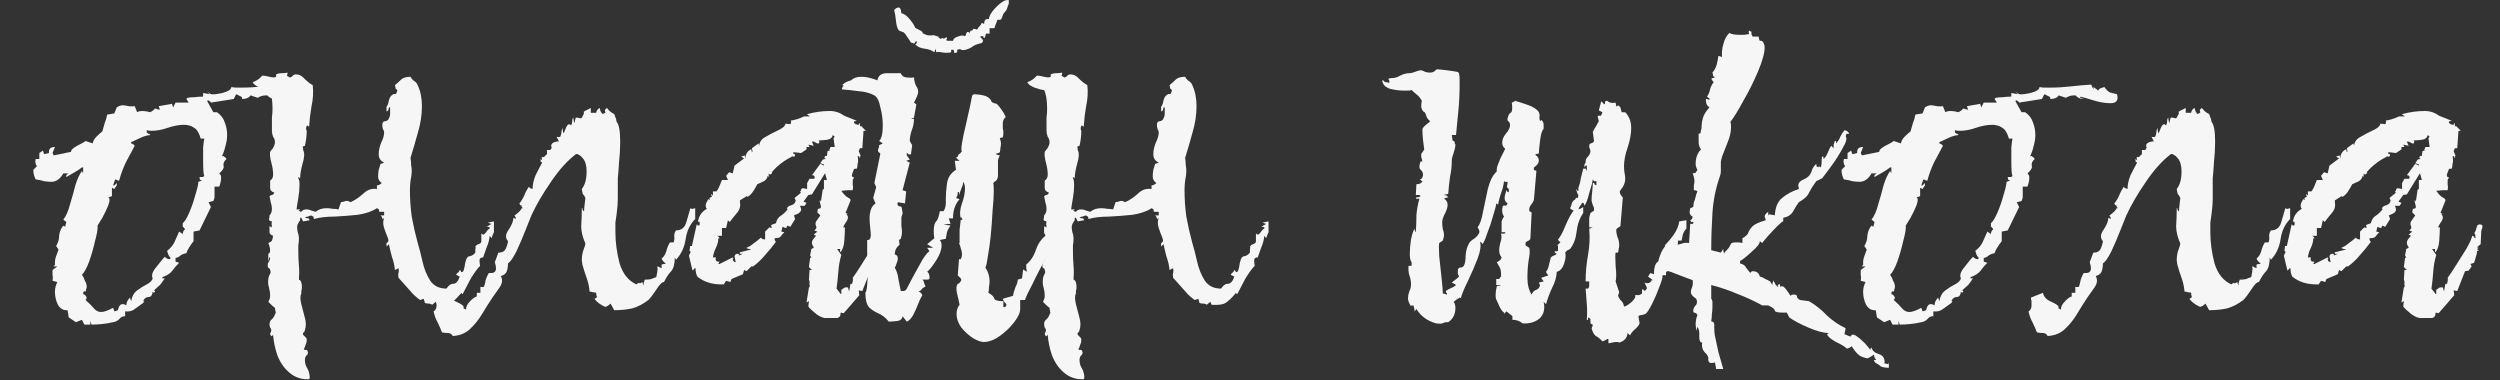
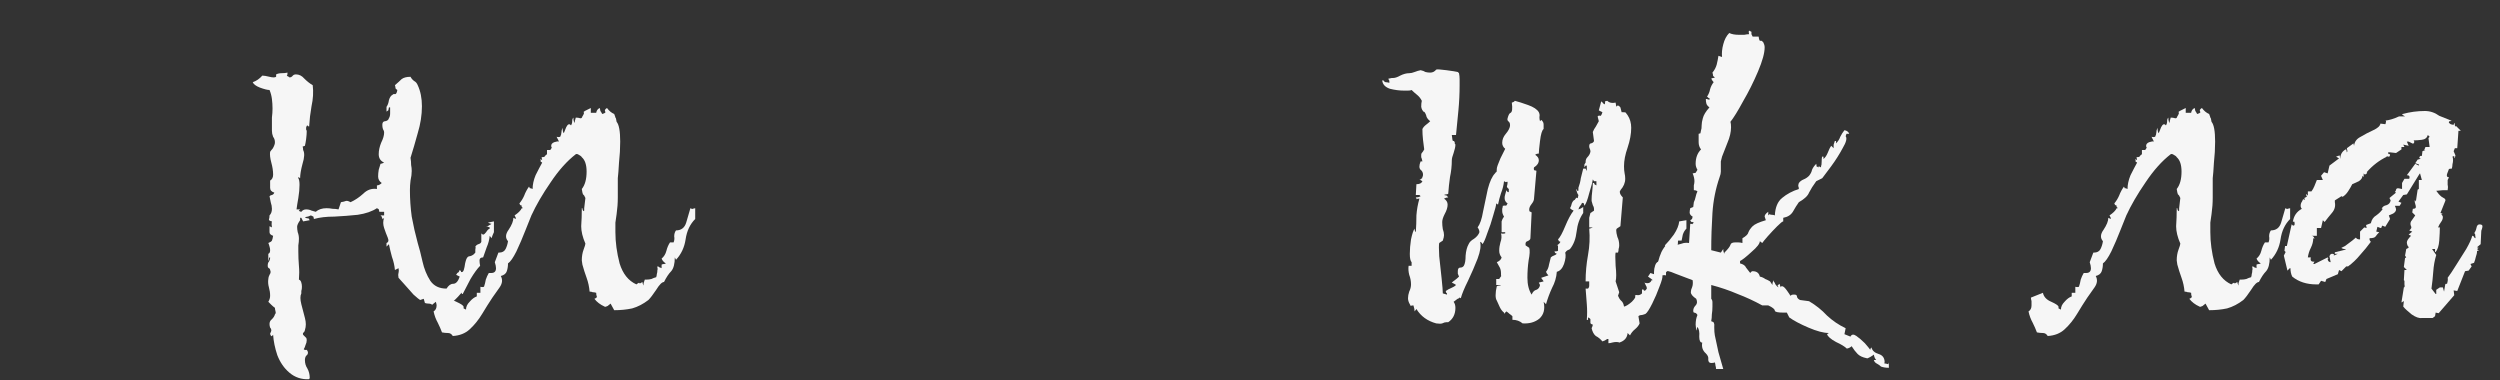
<svg xmlns="http://www.w3.org/2000/svg" width="750" height="114" viewBox="0 0 750 114" fill="none">
  <rect x="0" y="0" width="750" height="114" fill="#333333" stroke="none" />
-   <path d="M27.1 97.38H25.3L24.58 95.94L22.78 96.66L20.62 95.22L20.26 93.06C19.06 93.18 18.1 92.64 17.38 91.44C16.78 90.24 16.48 88.92 16.48 87.48C16.48 86.52 16.72 85.56 17.2 84.6L15.76 84.24C15.88 83.64 15.88 83.1 15.76 82.62C15.76 82.02 15.76 81.48 15.76 81L17.2 79.92H16.12V79.74L16.48 79.56V78.84C16.48 78.12 16.6 77.46 16.84 76.86C17.08 76.14 17.32 75.48 17.56 74.88L16.84 73.8C17.44 72.84 17.74 71.82 17.74 70.74C17.86 69.54 18.28 68.52 19 67.68L19.54 68.04L19.9 66.6L19 65.88C19.84 64.8 20.5 63.3 20.98 61.38C21.58 59.46 22.12 57.54 22.6 55.62C23.2 53.7 23.86 52.26 24.58 51.3L24.94 52.02V50.22H24.58C23.98 50.7 23.26 51.18 22.42 51.66C21.58 52.14 20.74 52.62 19.9 53.1C19.78 52.86 19.84 52.62 20.08 52.38C20.32 52.14 20.5 52.02 20.62 52.02H19C18.04 53.7 16.84 54.54 15.4 54.54C14.8 54.54 14.08 54.48 13.24 54.36C12.52 54.12 11.68 53.94 10.72 53.82C10.24 52.98 10 52.02 10 50.94L11.08 49.86C10.6 49.26 10.48 48.54 10.72 47.7H11.8V45.9L12.88 45.18L13.24 46.26L14.68 45.9V45.54C14.68 44.58 15.28 44.1 16.48 44.1L15.76 45.9L16.12 46.62L21.34 45.54C21.22 45.06 21.82 44.46 23.14 43.74C24.58 43.02 25.42 42.54 25.66 42.3L27.82 43.02C27.94 42.3 28.3 41.64 28.9 41.04C29.62 40.32 30.22 39.78 30.7 39.42C30.94 38.58 31.18 37.74 31.42 36.9C31.78 36.06 32.02 35.22 32.14 34.38L34.3 34.02L35.02 32.22C35.86 31.62 36.76 31.44 37.72 31.68C38.68 31.92 39.58 31.98 40.42 31.86L41.14 33.66C41.5 33.42 42.04 33.3 42.76 33.3C43.36 33.3 44.14 33.42 45.1 33.66C45.7 33.3 46.06 33.06 46.18 32.94C46.3 32.7 46.42 32.58 46.54 32.58C46.78 32.58 46.96 32.64 47.08 32.76C47.32 32.76 47.62 32.82 47.98 32.94L47.62 31.86L51.58 31.14L51.94 32.22L52.66 30.78H56.62L55.9 29.7L56.26 29.34C56.98 29.22 57.7 29.16 58.42 29.16C59.26 29.04 60.1 28.98 60.94 28.98V27.9L62.92 28.26L62.2 27.54L63.28 28.26C63.88 28.38 65.02 28.26 66.7 27.9C68.5 27.42 69.4 26.82 69.4 26.1C69.88 26.22 70.36 26.28 70.84 26.28C71.44 26.28 72.04 26.28 72.64 26.28C74.68 26.28 76.72 26.16 78.76 25.92C80.92 25.68 82.96 25.5 84.88 25.38L85.6 26.82V26.1L87.04 27.18C87.16 26.82 87.4 26.58 87.76 26.46C88.12 26.34 88.48 26.22 88.84 26.1C89.44 26.94 89.98 27.48 90.46 27.72C91.06 27.84 91.78 28.02 92.62 28.26C92.74 28.5 92.8 28.86 92.8 29.34C92.8 30.42 92.08 30.96 90.64 30.96C89.08 30.96 87.34 30.66 85.42 30.06C83.5 29.46 82.24 29.1 81.64 28.98V29.34L82.72 29.7C81.64 29.7 80.8 29.34 80.2 28.62H79.84C78.88 28.62 78.04 28.86 77.32 29.34L75.16 28.62C74.68 29.34 73.84 29.7 72.64 29.7V29.52C72.64 29.16 72.4 28.92 71.92 28.8C71.56 28.56 71.2 28.38 70.84 28.26L70.12 29.7L63.28 30.78C63.28 30.66 63.1 30.48 62.74 30.24C62.38 30 62.2 30.06 62.2 30.42L64 33.66H65.08C66.28 34.5 67.06 35.52 67.42 36.72C67.9 37.92 68.14 39.18 68.14 40.5C68.14 41.58 67.96 42.72 67.6 43.92C67.36 45 67 46.02 66.52 46.98C66.76 46.74 67 46.74 67.24 46.98C67.6 47.22 67.84 47.46 67.96 47.7C67.24 48.3 66.94 48.96 67.06 49.68C67.3 50.28 66.88 51.06 65.8 52.02C66.16 52.38 66.34 52.8 66.34 53.28C66.34 53.76 66.28 54.24 66.16 54.72C66.04 55.08 65.92 55.5 65.8 55.98H64.36V57.78C64.36 58.14 64.36 58.56 64.36 59.04C64.36 59.4 64.24 59.82 64 60.3L62.56 60.66L63.28 62.1L59.86 69.12L58.06 69.48V72.36C57.58 72.96 57.16 73.56 56.8 74.16C56.44 74.64 56.14 75.24 55.9 75.96C55.18 76.08 54.58 76.32 54.1 76.68C53.74 77.04 53.26 77.28 52.66 77.4V78.48L53.74 78.84C52.9 79.68 52.18 80.52 51.58 81.36C50.98 82.08 50.02 82.68 48.7 83.16V83.52H49.42C48.7 84.6 48.22 85.26 47.98 85.5C47.74 85.74 47.14 86.28 46.18 87.12C46.54 87.24 46.6 87.42 46.36 87.66C46.24 87.9 46.06 87.84 45.82 87.48C45.7 88.56 45.28 89.1 44.56 89.1C43.84 89.1 43.3 89.52 42.94 90.36H43.3L42.94 90.9C42.1 91.5 41.26 92.1 40.42 92.7C39.7 93.3 38.74 93.54 37.54 93.42V94.86H37.36C36.76 94.86 36.22 95.16 35.74 95.76C35.26 96.24 34.66 96.54 33.94 96.66C32.86 96.9 31.78 97.08 30.7 97.2C29.62 97.32 28.54 97.38 27.46 97.38L27.1 96.3V97.38ZM30.34 93.6C31.18 93.6 32.38 93.18 33.94 92.34L34.3 93.42L35.38 93.06C35.74 91.26 36.58 90.78 37.9 91.62C37.9 90.78 38.26 90 38.98 89.28L39.34 90.36C39.58 88.92 40.18 87.84 41.14 87.12C42.1 86.4 43.06 85.8 44.02 85.32C44.98 84.84 45.58 84.24 45.82 83.52C45.34 82.68 45.7 81.54 46.9 80.1C48.1 78.54 48.94 77.52 49.42 77.04C49.9 77.52 50.38 77.76 50.86 77.76L51.22 77.4C50.74 77.04 50.38 76.32 50.14 75.24C51.1 74.52 51.82 73.68 52.3 72.72C52.78 71.64 53.26 70.56 53.74 69.48L54.82 70.2C54.82 69.6 55.06 69.12 55.54 68.76C55.18 68.28 54.94 68.04 54.82 68.04C54.82 67.92 54.82 67.56 54.82 66.96C55.42 66.48 56.08 65.4 56.8 63.72C57.52 62.04 58.12 60.3 58.6 58.5C59.2 56.58 59.5 55.26 59.5 54.54L60.58 54.18C60.1 53.94 59.86 53.82 59.86 53.82C59.98 53.82 59.98 53.58 59.86 53.1H60.94L61.3 52.74C61.06 52.5 60.94 51 60.94 48.24C60.94 46.92 60.94 45.6 60.94 44.28C61.06 42.84 61.18 41.94 61.3 41.58H60.22C59.74 39.9 59.08 38.82 58.24 38.34C57.4 37.74 56.38 37.44 55.18 37.44C53.74 37.44 52.12 37.74 50.32 38.34C48.64 38.94 47.02 39.24 45.46 39.24C44.86 39.24 44.38 39.18 44.02 39.06V39.78C44.26 39.9 44.44 40.02 44.56 40.14C44.8 40.14 44.98 40.26 45.1 40.5C44.02 40.62 43 40.92 42.04 41.4C41.2 41.76 40.3 42.18 39.34 42.66V43.02C39.82 43.14 40.18 43.38 40.42 43.74C39.58 45.3 38.68 46.98 37.72 48.78C36.88 50.58 36.22 52.38 35.74 54.18C35.38 54.18 35.14 54.12 35.02 54C34.9 53.88 34.78 53.82 34.66 53.82C34.54 53.82 34.3 54.42 33.94 55.62H34.3L35.02 54.9V55.62L34.3 56.7L33.58 56.34V58.86L32.5 59.22C32.98 59.46 32.98 60.24 32.5 61.56C32.02 62.76 31.42 64.02 30.7 65.34C29.98 66.54 29.5 67.32 29.26 67.68C29.38 68.52 29.14 70.02 28.54 72.18C28.06 74.34 27.46 76.44 26.74 78.48C26.02 80.4 25.3 81.72 24.58 82.44C24.94 82.92 25.24 83.52 25.48 84.24C25.84 84.84 26.02 85.44 26.02 86.04C26.02 86.28 25.96 86.52 25.84 86.76C25.84 87 25.78 87.24 25.66 87.48C25.18 87.24 24.94 87.48 24.94 88.2C25.3 88.32 25.6 88.56 25.84 88.92C26.08 89.28 26.02 89.64 25.66 90C26.74 90.96 27.58 91.8 28.18 92.52C28.78 93.24 29.5 93.6 30.34 93.6Z" fill="#F6F6F6" />
  <path d="M92.737 113.76C90.457 113.88 88.477 113.22 86.797 111.78C85.237 110.46 84.037 108.72 83.197 106.56C82.477 104.4 82.057 102.36 81.937 100.44L81.577 100.8C81.457 100.92 81.337 100.86 81.217 100.62C81.097 100.38 81.037 100.2 81.037 100.08C81.277 99.6 81.397 99.3 81.397 99.18C81.397 98.82 81.277 98.52 81.037 98.28C80.917 97.92 80.857 97.56 80.857 97.2C80.857 96.6 81.097 96.12 81.577 95.76C82.057 95.28 82.357 94.8 82.477 94.32C82.717 94.08 82.777 93.78 82.657 93.42C82.537 92.94 82.477 92.58 82.477 92.34C82.117 92.1 81.757 91.8 81.397 91.44C81.037 91.08 80.737 90.78 80.497 90.54C80.857 89.94 81.037 89.34 81.037 88.74C81.037 87.9 80.917 87.06 80.677 86.22C80.437 85.38 80.377 84.54 80.497 83.7C80.497 83.34 80.617 82.92 80.857 82.44C81.217 81.96 81.277 81.48 81.037 81C81.037 80.76 80.917 80.58 80.677 80.46C80.437 80.34 80.317 80.1 80.317 79.74C80.317 79.14 80.437 78.72 80.677 78.48C80.917 78.12 81.037 77.7 81.037 77.22H80.857C80.737 77.34 80.677 77.52 80.677 77.76C80.677 77.88 80.617 78.06 80.497 78.3V76.14C80.857 76.02 81.037 75.66 81.037 75.06C81.037 74.7 80.977 74.34 80.857 73.98C80.737 73.5 80.617 73.14 80.497 72.9C81.097 72.66 81.457 72.42 81.577 72.18C81.697 71.94 81.817 71.46 81.937 70.74C81.217 70.5 80.857 70.14 80.857 69.66C80.857 69.06 80.857 68.46 80.857 67.86L81.577 68.22C81.457 67.5 81.457 66.9 81.577 66.42C80.977 66.3 80.677 66.12 80.677 65.88C80.797 65.52 80.857 65.1 80.857 64.62C81.337 64.14 81.577 63.48 81.577 62.64C81.577 62.04 81.457 61.38 81.217 60.66C81.097 59.94 80.977 59.34 80.857 58.86C81.097 58.62 81.337 58.5 81.577 58.5C81.937 58.38 82.177 58.14 82.297 57.78C81.457 57.54 81.037 57.06 81.037 56.34C81.037 55.5 81.037 54.78 81.037 54.18C81.637 53.82 81.937 53.22 81.937 52.38C81.937 51.3 81.757 50.1 81.397 48.78C81.037 47.46 80.917 46.38 81.037 45.54C81.277 45.18 81.517 44.88 81.757 44.64C81.997 44.28 82.177 43.92 82.297 43.56C82.417 43.32 82.477 43.02 82.477 42.66C82.477 42.06 82.297 41.52 81.937 41.04C81.697 40.44 81.577 39.84 81.577 39.24V37.98C81.577 37.02 81.577 36.12 81.577 35.28C81.697 34.32 81.757 33.42 81.757 32.58C81.757 31.62 81.697 30.66 81.577 29.7C81.457 28.74 81.217 27.84 80.857 27C80.257 27 79.297 26.76 77.977 26.28C76.777 25.8 76.057 25.26 75.817 24.66C76.897 24.3 77.857 23.64 78.697 22.68C79.177 22.68 79.897 22.8 80.857 23.04C81.817 23.28 82.477 23.28 82.837 23.04V22.32C83.317 22.08 83.857 21.96 84.457 21.96C85.177 21.96 85.777 21.9 86.257 21.78C86.257 22.26 86.197 22.56 86.077 22.68C85.957 22.68 86.137 22.8 86.617 23.04C86.737 23.04 86.797 23.1 86.797 23.22C86.797 23.22 86.857 23.22 86.977 23.22C87.217 23.22 87.457 23.1 87.697 22.86C87.937 22.5 88.297 22.32 88.777 22.32C89.737 22.32 90.577 22.74 91.297 23.58C92.137 24.42 92.977 25.08 93.817 25.56C94.057 27.6 93.937 29.7 93.457 31.86C93.097 33.9 92.857 35.94 92.737 37.98L92.377 37.8C92.257 37.56 92.137 37.56 92.017 37.8C91.897 38.04 91.837 38.22 91.837 38.34C91.837 38.46 91.837 38.64 91.837 38.88C91.957 39 92.017 39.18 92.017 39.42C92.017 40.02 91.957 40.8 91.837 41.76C91.717 42.6 91.597 43.26 91.477 43.74C90.997 43.86 90.757 43.98 90.757 44.1C90.877 44.1 90.937 44.4 90.937 45C91.417 45.84 91.357 47.22 90.757 49.14C90.277 50.94 90.037 52.38 90.037 53.46L89.497 53.1V53.46C89.737 53.82 89.857 54.48 89.857 55.44C89.857 56.64 89.737 57.96 89.497 59.4C89.257 60.72 89.077 61.86 88.957 62.82H90.037L89.677 63.18C89.557 63.18 89.617 63.24 89.857 63.36C90.097 63.48 90.277 63.54 90.397 63.54C90.757 63.06 91.237 62.82 91.837 62.82C92.437 62.82 92.977 62.94 93.457 63.18C93.937 63.3 94.357 63.42 94.717 63.54C95.557 62.82 96.637 62.46 97.957 62.46C98.557 62.46 99.157 62.52 99.757 62.64C100.357 62.64 100.957 62.7 101.557 62.82L102.277 60.66C102.997 60.54 103.477 60.42 103.717 60.3C104.077 60.18 104.557 60.3 105.157 60.66C106.477 60.06 107.737 59.22 108.937 58.14C110.137 56.94 111.517 56.46 113.077 56.7V55.62C113.557 55.62 114.037 55.38 114.517 54.9C113.797 54.42 113.437 53.76 113.437 52.92C113.437 52.32 113.497 51.66 113.617 50.94C113.857 50.22 114.037 49.62 114.157 49.14C114.397 49.14 114.757 49.02 115.237 48.78C114.157 48.3 113.617 47.46 113.617 46.26C113.617 45.18 113.857 44.04 114.337 42.84C114.937 41.64 115.237 40.62 115.237 39.78C115.237 39.42 115.117 39.06 114.877 38.7C114.757 38.34 114.697 37.92 114.697 37.44C114.697 36.72 114.997 36.36 115.597 36.36C116.197 36.24 116.557 35.94 116.677 35.46C116.917 35.1 117.037 34.62 117.037 34.02C117.037 33.3 117.037 32.7 117.037 32.22H116.677C116.557 32.82 116.497 33.12 116.497 33.12C116.617 33 116.437 33.12 115.957 33.48V32.04C116.317 31.56 116.557 30.9 116.677 30.06C116.917 29.22 117.277 28.68 117.757 28.44C117.997 28.2 118.237 28.14 118.477 28.26C118.837 28.26 119.077 27.84 119.197 27C118.837 26.76 118.657 26.58 118.657 26.46C118.657 26.22 118.597 25.92 118.477 25.56C119.317 24.84 119.977 24.24 120.457 23.76C121.057 23.28 121.957 23.04 123.157 23.04C123.397 23.52 123.757 23.94 124.237 24.3C124.717 24.54 125.077 24.96 125.317 25.56C126.157 27.36 126.577 29.46 126.577 31.86C126.577 34.5 126.157 37.2 125.317 39.96C124.597 42.6 123.877 45.06 123.157 47.34C123.277 48.06 123.337 48.78 123.337 49.5C123.457 50.1 123.517 50.7 123.517 51.3C123.517 52.14 123.397 53.1 123.157 54.18C123.037 55.14 122.977 56.1 122.977 57.06C122.977 59.7 123.157 62.34 123.517 64.98C123.997 67.62 124.597 70.26 125.317 72.9C125.797 74.46 126.277 76.32 126.757 78.48C127.237 80.64 128.017 82.56 129.097 84.24C130.177 85.8 131.797 86.58 133.957 86.58C134.557 85.62 135.217 85.14 135.937 85.14C136.777 85.14 137.437 84.42 137.917 82.98C137.437 82.74 137.077 82.56 136.837 82.44L137.197 81.9C137.557 81.66 137.677 81.6 137.557 81.72C137.557 81.72 137.677 81.48 137.917 81C138.277 81.24 138.397 81.42 138.277 81.54C138.277 81.66 138.457 81.66 138.817 81.54C139.057 81.3 139.237 80.82 139.357 80.1C139.477 79.26 139.597 78.66 139.717 78.3C139.957 77.34 140.377 76.86 140.977 76.86C141.577 76.74 142.117 76.38 142.597 75.78C142.597 75.54 142.597 75.24 142.597 74.88C142.717 74.4 142.717 74.1 142.597 73.98C142.837 73.62 143.137 73.38 143.497 73.26C143.977 73.14 144.277 72.9 144.397 72.54V70.02C144.637 70.26 144.817 70.38 144.937 70.38C145.177 70.38 145.477 70.14 145.837 69.66C146.197 69.06 146.557 68.7 146.917 68.58V68.22C146.197 67.98 145.837 67.86 145.837 67.86H146.377C146.617 67.62 146.797 67.5 146.917 67.5C147.157 67.38 147.337 67.26 147.457 67.14C147.217 67.14 146.857 67.02 146.377 66.78L148.177 66.42V69.66C147.937 70.14 147.697 70.74 147.457 71.46L146.917 70.74C146.797 71.94 146.497 73.08 146.017 74.16C145.657 75.12 145.297 76.14 144.937 77.22C144.217 77.22 143.857 77.52 143.857 78.12C143.857 78.6 143.917 79.14 144.037 79.74C143.197 80.58 142.237 81.9 141.157 83.7C140.197 85.5 139.417 87 138.817 88.2H138.637C138.517 88.08 138.457 87.96 138.457 87.84C138.457 87.72 138.397 87.78 138.277 88.02C137.077 89.46 136.057 90.42 135.217 90.9C134.497 91.38 133.117 91.56 131.077 91.44C131.077 91.32 130.957 91.02 130.717 90.54L129.637 91.44C129.397 91.2 129.037 91.08 128.557 91.08C128.197 91.08 127.837 91.02 127.477 90.9L127.117 89.64L126.037 90C125.797 89.88 125.137 89.34 124.057 88.38C123.097 87.3 122.137 86.22 121.177 85.14C120.217 84.06 119.677 83.46 119.557 83.34C119.437 82.74 119.437 82.26 119.557 81.9C119.677 81.42 119.677 80.94 119.557 80.46L118.477 81C118.357 79.68 118.057 78.36 117.577 77.04C117.217 75.72 116.917 74.46 116.677 73.26L115.957 73.98V72.9C116.557 72.66 116.677 72.12 116.317 71.28C115.957 70.44 115.597 69.48 115.237 68.4C114.877 67.32 114.877 66.3 115.237 65.34L114.877 65.7C114.877 65.82 114.817 65.76 114.697 65.52C114.577 65.28 114.517 65.1 114.517 64.98L114.157 64.62H115.237V63.54H113.797C113.677 62.94 113.617 62.7 113.617 62.82C113.737 62.82 113.557 62.7 113.077 62.46C111.637 63.42 109.717 64.08 107.317 64.44C105.037 64.68 102.697 64.86 100.297 64.98C97.897 64.98 95.857 65.22 94.177 65.7C94.057 65.1 93.997 64.86 93.997 64.98C93.997 64.98 93.757 64.86 93.277 64.62C93.037 64.74 92.737 64.86 92.377 64.98C92.017 64.98 91.717 65.1 91.477 65.34C92.077 65.46 92.377 65.52 92.377 65.52C92.497 65.4 92.677 65.58 92.917 66.06L90.937 66.42L90.397 65.34H90.037V66.06C89.437 66.9 89.137 67.56 89.137 68.04C89.137 68.52 89.197 69.06 89.317 69.66C89.557 70.26 89.677 70.92 89.677 71.64C89.677 72.24 89.617 72.9 89.497 73.62C89.497 74.22 89.497 74.82 89.497 75.42C89.497 76.86 89.557 78.3 89.677 79.74C89.797 81.06 89.797 82.44 89.677 83.88C90.037 84 90.277 84.3 90.397 84.78C90.517 85.14 90.577 85.56 90.577 86.04C90.577 86.52 90.517 86.94 90.397 87.3C90.397 87.54 90.397 87.78 90.397 88.02C90.037 88.74 90.037 89.82 90.397 91.26C90.757 92.58 91.117 93.96 91.477 95.4C91.837 96.72 91.837 97.92 91.477 99C91.477 99.24 91.357 99.48 91.117 99.72C90.877 99.84 90.817 100.08 90.937 100.44L91.837 101.34C91.957 101.46 92.017 101.7 92.017 102.06C92.017 102.54 91.897 103.02 91.657 103.5C91.537 103.98 91.357 104.4 91.117 104.76C91.357 105 91.597 105.06 91.837 104.94C92.077 104.94 92.257 105.18 92.377 105.66V105.84C92.377 106.2 92.197 106.5 91.837 106.74C91.597 107.1 91.477 107.52 91.477 108C91.477 108.96 91.717 109.8 92.197 110.52C92.677 111.36 92.917 112.32 92.917 113.4L92.737 113.76Z" fill="#F6F6F6" />
  <path d="M135.841 100.8C135.481 100.2 135.001 99.9 134.401 99.9C133.801 99.9 133.201 99.84 132.601 99.72C132.241 98.76 131.821 97.8 131.341 96.84C130.741 95.76 130.321 94.62 130.081 93.42C130.681 93.06 130.981 92.46 130.981 91.62C130.981 91.14 130.981 90.72 130.981 90.36C130.861 89.88 130.801 89.52 130.801 89.28C131.401 89.04 132.001 88.8 132.601 88.56C133.201 88.32 133.801 88.08 134.401 87.84C134.641 89.04 135.481 89.94 136.921 90.54C138.241 91.14 138.961 91.62 139.081 91.98C139.081 92.34 139.081 92.52 139.081 92.52C139.081 92.52 139.321 92.64 139.801 92.88C139.801 92.04 140.161 91.26 140.881 90.54C141.601 89.7 142.321 89.16 143.041 88.92V87.84H144.121V86.04C144.481 86.16 144.841 86.16 145.201 86.04C145.441 85.32 145.621 84.6 145.741 83.88C145.981 83.16 146.281 82.5 146.641 81.9H147.361C148.321 81.9 148.801 81.42 148.801 80.46C148.801 79.98 148.681 79.38 148.441 78.66L149.521 75.78H149.701C150.661 75.78 151.321 75.42 151.681 74.7C152.041 73.98 152.281 73.2 152.401 72.36C151.561 71.4 151.621 70.26 152.581 68.94C153.541 67.5 154.021 66.3 154.021 65.34L154.741 65.7V65.34L154.381 64.62C155.461 63.9 156.181 63.18 156.541 62.46H156.901L156.541 62.1C156.421 61.5 156.301 61.32 156.181 61.56C156.181 61.8 156.061 61.62 155.821 61.02C156.421 60.3 156.901 59.52 157.261 58.68C157.621 57.72 158.101 56.82 158.701 55.98C158.941 56.46 159.061 56.64 159.061 56.52C159.061 56.4 159.301 56.46 159.781 56.7C159.781 55.38 160.081 54 160.681 52.56C161.401 51.12 162.061 49.86 162.661 48.78C162.301 48.54 162.121 48.42 162.121 48.42C162.241 48.42 162.241 48.18 162.121 47.7L162.661 48.06L162.481 47.16C162.961 47.16 163.261 47.1 163.381 46.98C163.501 46.74 163.741 46.5 164.101 46.26V45C164.701 45 165.001 45 165.001 45C165.121 45 165.301 44.76 165.541 44.28C165.421 44.16 165.361 43.98 165.361 43.74C165.361 43.26 165.661 42.9 166.261 42.66C166.981 42.42 167.461 42.36 167.701 42.48C167.581 42.24 167.461 42 167.341 41.76C167.221 41.52 167.101 41.28 166.981 41.04C167.341 41.16 167.701 41.16 168.061 41.04C168.301 40.56 168.421 40.14 168.421 39.78C168.421 39.3 168.541 38.82 168.781 38.34C168.781 39.18 168.901 39.72 169.141 39.96C169.261 39.72 169.501 39.12 169.861 38.16C170.341 37.2 170.821 37.02 171.301 37.62C171.541 37.26 171.661 36.84 171.661 36.36C171.661 35.88 171.781 35.52 172.021 35.28C172.021 36 172.141 36.54 172.381 36.9C172.381 36.54 172.501 36 172.741 35.28C173.221 35.28 173.641 35.34 174.001 35.46C174.361 35.58 174.601 35.4 174.721 34.92C175.201 34.2 175.321 33.78 175.081 33.66C174.961 33.54 175.681 33.12 177.241 32.4V33.84H178.861C178.981 33.12 179.341 32.64 179.941 32.4C180.061 32.88 180.121 33.18 180.121 33.3C180.241 33.42 180.421 33.72 180.661 34.2C181.501 33.96 181.801 33.72 181.561 33.48C181.321 33.12 181.501 32.76 182.101 32.4C182.701 33.24 183.421 33.84 184.261 34.2C184.501 34.8 184.621 35.16 184.621 35.28C184.741 35.28 184.861 35.7 184.981 36.54C185.701 37.38 186.061 39.36 186.061 42.48C186.061 44.52 185.941 46.62 185.701 48.78C185.581 50.94 185.461 52.5 185.341 53.46V53.82C185.341 55.62 185.341 57.42 185.341 59.22C185.341 60.9 185.221 62.58 184.981 64.26C184.861 64.98 184.741 65.82 184.621 66.78C184.621 67.74 184.621 68.7 184.621 69.66C184.621 72.66 185.041 75.78 185.881 79.02C186.841 82.14 188.521 84.24 190.921 85.32C191.521 84.84 191.821 84.72 191.821 84.96C191.941 85.08 192.241 84.96 192.721 84.6C192.721 84.84 192.841 85.2 193.081 85.68C193.081 85.44 193.081 85.2 193.081 84.96C193.201 84.6 193.321 84.24 193.441 83.88H193.981C194.461 83.88 194.941 83.82 195.421 83.7C195.901 83.46 196.381 83.28 196.861 83.16C196.981 82.8 197.041 82.5 197.041 82.26C197.161 81.9 197.221 81.48 197.221 81C197.341 80.76 197.341 80.58 197.221 80.46C197.221 80.34 197.221 80.16 197.221 79.92H197.401C197.641 80.04 197.821 80.16 197.941 80.28C198.181 80.28 198.361 80.34 198.481 80.46V79.38C198.721 79.26 198.961 79.2 199.201 79.2C199.441 79.2 199.621 79.14 199.741 79.02C199.141 78.66 198.721 78.18 198.481 77.58C199.201 76.98 199.681 76.2 199.921 75.24C200.161 74.28 200.521 73.44 201.001 72.72H202.081C202.321 72.12 202.381 71.52 202.261 70.92C202.261 70.2 202.441 69.6 202.801 69.12C204.361 69.12 205.381 68.34 205.861 66.78C206.341 65.1 206.761 63.66 207.121 62.46C207.721 62.7 207.901 62.82 207.661 62.82C207.541 62.7 207.841 62.58 208.561 62.46V65.7C207.001 67.26 206.041 69.3 205.681 71.82C205.321 74.22 204.361 76.26 202.801 77.94L202.441 77.22C202.441 79.14 202.081 80.52 201.361 81.36C200.641 82.08 199.921 83.16 199.201 84.6C198.601 84.6 197.821 85.38 196.861 86.94C195.901 88.38 195.121 89.4 194.521 90C192.961 91.2 191.341 92.04 189.661 92.52C187.981 92.88 186.181 93.06 184.261 93.06L183.181 91.08C183.061 91.2 182.761 91.44 182.281 91.8C181.801 92.04 181.501 92.1 181.381 91.98C180.061 91.38 179.041 90.6 178.321 89.64C178.921 89.4 179.161 89.16 179.041 88.92C178.921 88.68 178.861 88.32 178.861 87.84C178.501 87.72 178.141 87.66 177.781 87.66C177.541 87.54 177.241 87.48 176.881 87.48C176.761 86.04 176.461 84.66 175.981 83.34C175.501 82.02 175.081 80.7 174.721 79.38L174.541 78.12C174.541 76.92 174.721 75.84 175.081 74.88C175.441 73.92 175.621 73.32 175.621 73.08C174.781 71.16 174.361 69.42 174.361 67.86C174.481 66.18 174.541 64.38 174.541 62.46H174.721C174.721 62.82 174.841 63.12 175.081 63.36L175.261 63.18V62.46L175.621 59.4C175.381 58.8 175.141 58.44 174.901 58.32C174.781 58.08 174.661 57.54 174.541 56.7C175.501 55.5 175.981 53.76 175.981 51.48C175.981 49.44 175.501 48 174.541 47.16C174.421 46.92 174.121 46.68 173.641 46.44C173.281 46.2 172.981 46.14 172.741 46.26C170.101 48.3 167.581 51.12 165.181 54.72C162.781 58.2 160.861 61.5 159.421 64.62C159.061 65.46 158.461 66.96 157.621 69.12C156.781 71.28 155.881 73.38 154.921 75.42C153.961 77.34 153.121 78.54 152.401 79.02C152.401 79.86 152.281 80.64 152.041 81.36C151.801 82.08 151.201 82.56 150.241 82.8C150.841 83.88 150.721 85.02 149.881 86.22C149.041 87.42 148.321 88.44 147.721 89.28C146.761 90.72 145.741 92.34 144.661 94.14C143.581 95.94 142.321 97.5 140.881 98.82C139.561 100.02 137.881 100.68 135.841 100.8Z" fill="#F6F6F6" />
-   <path d="M248.078 95.4C247.238 95.52 246.218 95.16 245.018 94.32C243.818 93.36 242.978 92.58 242.498 91.98L242.678 90.36C242.558 90.36 242.438 90.42 242.318 90.54C242.198 90.66 242.078 90.72 241.958 90.72L242.678 86.22C242.918 86.22 242.978 85.92 242.858 85.32C242.858 84.72 242.858 84.36 242.858 84.24L242.678 84.06L242.858 81H243.578L242.678 80.1L243.038 77.4L243.398 77.22L243.038 76.68L243.398 74.7L244.118 74.34C244.118 74.1 243.998 73.86 243.758 73.62C243.638 73.26 243.578 72.96 243.578 72.72C243.578 72.24 243.998 71.58 244.838 70.74L244.118 70.38L245.198 69.48L244.298 69.12C244.898 68.64 245.078 68.22 244.838 67.86C244.598 67.38 244.598 66.9 244.838 66.42L246.098 64.62L245.198 63.72L245.378 62.64C245.978 62.64 246.278 62.46 246.278 62.1C246.278 61.86 246.218 61.56 246.098 61.2C245.978 60.84 245.918 60.48 245.918 60.12H246.098L246.278 60.48L246.818 56.88L247.178 56.7V54H248.078L247.538 52.02L247.358 52.2L243.578 58.32L242.498 58.5L241.058 60.48L241.958 60.84L241.418 61.74H239.978C240.218 62.22 240.338 62.58 240.338 62.82C240.338 63.3 240.038 63.72 239.438 64.08C238.838 64.32 238.418 64.5 238.178 64.62L238.538 65.7L237.098 68.04L236.198 67.68C236.198 67.68 236.138 67.8 236.018 68.04C236.018 68.28 235.898 68.4 235.658 68.4L234.758 68.04L234.398 69.48L235.298 69.66C234.818 70.14 234.458 70.56 234.218 70.92C233.978 71.28 233.378 71.46 232.418 71.46C232.298 71.82 232.418 72.18 232.778 72.54C231.818 73.86 230.738 75.18 229.538 76.5C228.458 77.82 227.258 78.96 225.938 79.92H225.398L223.958 81.36L223.238 81L222.878 82.26L219.458 83.7L219.098 84.6L217.838 84.24L217.118 85.32H216.398C213.518 85.32 211.118 84.54 209.198 82.98C208.838 82.26 208.658 81.42 208.658 80.46C208.418 80.46 208.238 80.58 208.118 80.82C207.998 80.94 207.878 81.06 207.758 81.18L206.678 76.68L207.218 75.6L206.858 75.24L207.038 73.8H207.578L209.018 67.32C209.138 67.32 209.198 67.38 209.198 67.5C209.318 67.62 209.438 67.68 209.558 67.68C209.798 67.68 209.918 67.5 209.918 67.14C209.918 66.78 209.858 66.54 209.738 66.42L209.378 66.6C209.618 64.8 210.518 63.48 212.078 62.64C211.838 62.4 211.718 62.1 211.718 61.74C211.718 61.38 211.778 61.08 211.898 60.84C212.138 60.48 212.318 60.12 212.438 59.76L212.978 59.94V59.76L212.798 59.4L213.518 59.04C213.638 59.04 213.578 58.86 213.338 58.5C213.218 58.14 213.398 58.2 213.878 58.68V57.42H214.958C215.318 56.94 215.618 56.4 215.858 55.8C216.098 55.2 216.338 54.6 216.578 54H218.378L217.838 52.74L218.738 51.66L219.818 52.02L220.358 49.68L223.238 47.52L222.338 46.98L223.418 46.62L223.598 47.7C223.598 46.38 224.138 45.42 225.218 44.82H225.398L225.578 45.72L225.758 45.36L225.578 44.46L227.558 43.02L227.738 43.74C227.858 42.54 228.518 41.64 229.718 41.04C230.918 40.32 232.178 39.66 233.498 39.06C234.818 38.46 235.538 37.8 235.658 37.08L237.098 37.26C237.218 37.14 237.278 36.96 237.278 36.72C237.398 36.36 237.338 36.18 237.098 36.18C238.298 36.06 239.678 35.64 241.238 34.92H243.038L242.138 34.38L242.318 34.2C244.478 33.6 246.698 33.3 248.978 33.3C250.538 33.3 251.978 33.78 253.298 34.74L256.898 36.18C257.018 36.3 256.898 36.36 256.538 36.36C256.298 36.36 256.178 36.48 256.178 36.72C256.178 36.84 256.358 37.02 256.718 37.26C257.078 37.38 257.378 37.44 257.618 37.44L257.798 36.9C257.918 36.9 257.978 37.14 257.978 37.62C258.098 37.98 258.218 38.04 258.338 37.8L259.778 39.24H259.058L258.698 44.46H257.978L257.618 45.36L258.158 46.62C258.158 46.74 258.098 46.98 257.978 47.34C257.978 47.58 257.918 47.52 257.798 47.16V46.8L257.258 46.98C257.378 47.22 257.438 47.58 257.438 48.06C257.438 48.42 257.378 48.84 257.258 49.32C257.258 49.68 257.198 50.1 257.078 50.58C256.598 50.58 256.298 50.64 256.178 50.76L255.638 52.2C255.518 52.68 255.578 52.98 255.818 53.1C256.058 53.1 256.178 53.16 256.178 53.28L255.818 54C255.818 54.48 255.818 54.96 255.818 55.44C255.938 55.92 255.938 56.46 255.818 57.06H254.378L252.398 57.24C252.878 57.96 253.418 58.56 254.018 59.04C254.618 59.4 254.918 59.58 254.918 59.58C255.158 59.82 255.218 60.06 255.098 60.3C254.858 60.9 254.618 61.5 254.378 62.1C254.138 62.7 253.898 63.3 253.658 63.9L254.198 64.08C254.318 64.2 254.258 64.26 254.018 64.26C253.898 64.26 253.898 64.32 254.018 64.44L254.198 64.62C254.318 64.74 254.378 64.92 254.378 65.16C254.378 65.64 254.198 66.12 253.838 66.6C253.478 67.08 253.178 67.62 252.938 68.22H253.478C253.478 69.18 253.418 70.5 253.298 72.18C253.178 73.74 252.818 74.88 252.218 75.6H252.038V74.7H251.138L252.398 76.5C251.918 78.06 251.618 79.74 251.498 81.54C251.378 83.22 251.198 84.9 250.958 86.58L252.218 88.2H252.398V86.94L253.478 86.22H254.378L254.738 87.48L255.098 85.32C255.098 85.44 255.098 85.44 255.098 85.32C255.218 85.2 255.278 85.14 255.278 85.14H255.638C255.878 84.3 255.938 83.7 255.818 83.34C256.538 82.38 257.378 81.12 258.338 79.56C259.418 77.88 260.438 76.26 261.398 74.7C262.358 73.02 262.958 71.7 263.198 70.74C263.438 70.74 263.618 70.86 263.738 71.1C263.858 71.34 263.978 71.46 264.098 71.46C264.218 71.46 264.218 71.22 264.098 70.74C264.098 70.14 263.978 69.9 263.738 70.02C264.098 69.54 264.338 69 264.458 68.4C264.578 67.68 264.878 67.32 265.358 67.32C265.958 67.32 266.258 67.5 266.258 67.86C266.258 68.1 266.198 68.4 266.078 68.76C265.958 69 265.898 69.24 265.898 69.48L265.718 73.26L264.638 74.16L264.998 74.34H265.178L264.638 74.7L265.178 75.24H264.638C264.638 75.84 264.518 76.44 264.278 77.04C264.158 77.64 263.978 78.24 263.738 78.84L262.658 79.2L263.018 79.92L262.118 81.18L261.038 81.36L258.698 87.3L257.618 87.12L257.798 88.56L253.118 93.96L252.218 93.78L252.038 94.86L251.318 95.4H248.078ZM215.498 79.2H215.858L219.818 77.22C220.058 77.46 220.118 77.58 219.998 77.58C219.878 77.58 219.818 77.58 219.818 77.58C219.818 77.94 219.938 78.24 220.178 78.48C220.418 78.6 220.598 78.66 220.718 78.66L220.358 76.86C220.598 76.14 221.078 75.96 221.798 76.32L221.618 76.68L222.878 76.14H221.978C221.858 75.78 221.978 75.6 222.338 75.6L225.218 74.88C225.338 74.76 225.158 74.7 224.678 74.7C224.198 74.58 223.958 74.46 223.958 74.34L225.038 73.8C225.878 73.2 226.598 72.66 227.198 72.18C227.918 71.58 228.278 71.28 228.278 71.28C228.518 71.64 228.878 71.82 229.358 71.82H229.538V69.48L230.798 68.22L231.518 68.4L231.338 67.5L232.778 66.96C233.018 65.88 233.558 65.1 234.398 64.62C235.238 64.02 235.898 63.36 236.378 62.64H236.018C236.258 62.04 236.738 61.68 237.458 61.56C238.178 61.32 238.598 60.84 238.718 60.12L238.358 59.4L240.338 57.78L239.978 57.6C240.218 57.36 240.338 57.12 240.338 56.88C240.458 56.52 240.758 56.4 241.238 56.52L242.138 56.7V54.9L242.858 53.64H244.298C244.538 52.92 244.298 52.56 243.578 52.56L246.098 49.14L247.178 49.68V49.32L246.098 48.96L246.818 47.88L247.538 47.7L247.718 47.52C247.358 47.52 247.238 47.4 247.358 47.16C247.478 46.8 247.718 46.68 248.078 46.8L248.258 45.36L249.158 45H248.798L249.158 44.1H250.418L250.058 41.4L250.418 41.04L249.878 40.5C249.638 41.34 249.038 41.82 248.078 41.94C247.118 42.06 246.278 42.12 245.558 42.12C245.798 42.24 245.858 42.48 245.738 42.84C245.618 43.08 245.438 43.14 245.198 43.02L244.118 42.48H243.578L244.118 43.74L242.498 43.38L242.858 44.1H241.958V44.82L240.338 45.9C240.218 45.9 239.678 45.84 238.718 45.72C237.878 45.6 237.698 45.78 238.178 46.26H238.538C238.538 46.86 238.358 47.1 237.998 46.98C237.638 46.86 237.398 46.8 237.278 46.8L237.638 46.98C235.358 48.06 233.318 49.62 231.518 51.66C231.758 51.78 231.698 51.96 231.338 52.2C231.098 52.44 230.858 52.38 230.618 52.02V53.1L230.258 52.74C230.258 53.34 229.898 53.88 229.178 54.36C228.458 54.72 227.798 55.02 227.198 55.26C226.838 55.98 226.418 56.7 225.938 57.42C225.458 58.14 224.918 58.68 224.318 59.04L223.958 58.86L221.978 60.12V60.66C222.218 61.86 221.918 62.94 221.078 63.9C220.358 64.74 219.638 65.64 218.918 66.6L218.378 66.06L217.838 68.4H216.578V70.74H214.958C215.438 70.74 215.738 71.04 215.858 71.64V71.82C215.858 71.82 215.858 71.76 215.858 71.64L215.498 71.46C215.498 72.42 215.258 73.38 214.778 74.34C214.298 75.3 213.998 76.26 213.878 77.22H214.778C214.538 78.18 214.898 78.6 215.858 78.48L215.498 79.2Z" fill="#F6F6F6" />
-   <path d="M284.094 15.84C283.494 15.84 282.894 15.78 282.294 15.66C281.814 15.54 281.334 15.54 280.854 15.66C280.854 15.18 280.794 14.88 280.674 14.76C280.554 14.88 280.494 15 280.494 15.12C280.494 15.24 280.434 15.42 280.314 15.66C279.474 15.06 278.454 14.7 277.254 14.58C276.174 14.46 275.274 14.04 274.554 13.32C274.914 13.08 275.034 13.02 274.914 13.14C274.914 13.14 274.974 12.9 275.094 12.42H274.734C274.374 12.9 274.194 13.14 274.194 13.14C274.194 13.02 273.894 12.9 273.294 12.78C272.934 12.18 272.574 11.64 272.214 11.16C271.974 10.68 271.614 10.2 271.134 9.72L269.694 9.18C269.214 8.58 268.914 7.62 268.794 6.3C268.674 4.98 268.494 3.9 268.254 3.06C268.494 2.7 268.794 2.46 269.154 2.34C269.634 2.1 269.994 2.28 270.234 2.88L270.414 3.96C271.134 4.08 271.914 4.62 272.754 5.58C273.594 6.54 274.194 7.44 274.554 8.28C274.194 8.16 274.494 8.34 275.454 8.82C276.534 9.3 276.954 9.66 276.714 9.9C277.554 10.38 278.214 10.62 278.694 10.62C278.934 10.62 279.234 10.62 279.594 10.62C279.954 10.5 280.374 10.56 280.854 10.8C281.454 10.92 281.694 11.04 281.574 11.16C281.574 11.28 281.814 11.46 282.294 11.7C282.534 11.34 282.714 11.28 282.834 11.52C283.074 11.64 283.434 11.52 283.914 11.16C284.154 11.4 284.154 11.64 283.914 11.88C283.794 12.12 284.034 12.24 284.634 12.24H285.894C286.014 11.64 286.494 11.22 287.334 10.98C288.294 10.62 288.954 10.56 289.314 10.8C289.554 10.92 289.734 10.68 289.854 10.08C290.094 9.48 290.454 9.42 290.934 9.9C291.054 9.3 291.174 9.06 291.294 9.18C291.534 9.3 291.774 9.12 292.014 8.64C292.374 8.64 292.674 8.7 292.914 8.82C293.154 8.94 293.334 8.76 293.454 8.28C293.934 7.92 294.294 7.44 294.534 6.84L295.254 7.2C295.254 6 295.734 5.52 296.694 5.76C296.694 4.92 297.234 3.9 298.314 2.7C299.394 1.5 300.414 0.66 301.374 0.18C301.734 0.06 302.154 0 302.634 0V1.08L301.914 3.06L301.014 4.14L300.474 5.58L300.114 5.94H299.214C299.094 6.42 298.914 6.9 298.674 7.38C298.554 7.74 298.434 8.1 298.314 8.46H296.874V10.08H295.794L295.434 11.34H295.074C294.954 10.74 294.894 10.56 294.894 10.8C295.014 10.92 294.774 10.92 294.174 10.8C294.174 11.4 294.234 11.58 294.354 11.34C295.074 12.06 295.074 12.6 294.354 12.96C293.154 13.2 292.254 13.56 291.654 14.04C291.174 14.4 290.514 14.7 289.674 14.94C289.194 15.06 288.774 15.06 288.414 14.94C288.174 14.7 287.754 14.7 287.154 14.94V15.66C286.674 15.9 286.374 15.96 286.254 15.84C286.254 15.6 286.194 15.3 286.074 14.94H285.354V15.66C285.114 15.78 284.694 15.84 284.094 15.84ZM295.074 102.6C294.354 102.6 293.334 102.24 292.014 101.52C290.694 100.68 289.494 99.6 288.414 98.28C287.454 96.96 286.974 95.58 286.974 94.14C286.974 93.06 287.274 92.16 287.874 91.44C287.754 90.72 287.514 89.64 287.154 88.2C286.794 86.76 286.854 85.74 287.334 85.14C287.574 85.14 287.814 84.96 288.054 84.6C288.414 84.24 288.474 83.88 288.234 83.52L287.334 82.62L287.694 77.76H288.234C288.474 77.28 288.594 76.8 288.594 76.32C288.594 75.72 288.474 75.12 288.234 74.52C288.114 73.92 287.934 73.38 287.694 72.9H287.874V72C287.874 70.92 287.874 69.9 287.874 68.94C287.994 67.98 288.114 66.96 288.234 65.88C288.714 66.12 288.834 66 288.594 65.52C288.354 65.04 288.234 65.04 288.234 65.52C287.874 64.2 287.994 62.7 288.594 61.02C289.194 59.34 289.494 57.84 289.494 56.52C289.494 55.68 289.314 55.02 288.954 54.54C288.954 55.14 288.774 55.8 288.414 56.52C288.174 57.24 287.934 57.9 287.694 58.5V57.6H287.334C287.334 58.44 287.154 59.04 286.794 59.4L287.874 59.76C286.554 61.2 285.894 63.12 285.894 65.52H284.634L285.174 67.14L283.014 67.32L285.174 67.68C284.694 68.28 284.334 68.94 284.094 69.66C283.974 70.38 283.854 71.04 283.734 71.64L281.934 72C282.294 72.36 282.474 72.9 282.474 73.62C282.474 74.94 281.934 76.44 280.854 78.12C279.774 79.8 278.874 80.94 278.154 81.54C278.634 81.78 278.874 82.44 278.874 83.52L278.514 83.88H276.714C276.954 84 277.134 84.36 277.254 84.96C277.494 85.44 277.614 85.8 277.614 86.04C277.134 86.16 276.774 86.4 276.534 86.76C276.294 87.12 275.934 87.36 275.454 87.48C275.934 87.48 276.354 87.84 276.714 88.56C276.234 89.28 275.574 90.72 274.734 92.88C273.894 94.92 272.994 96.12 272.034 96.48L270.774 94.86C270.654 95.7 270.114 96.18 269.154 96.3C268.194 96.42 267.354 96.48 266.634 96.48C265.674 95.28 264.594 94.44 263.394 93.96C262.314 93.48 261.414 92.88 260.694 92.16C259.974 91.32 259.614 89.88 259.614 87.84C259.854 87.6 260.034 86.82 260.154 85.5C260.274 84.18 260.334 82.74 260.334 81.18C260.334 79.38 260.274 77.58 260.154 75.78C260.154 73.98 260.154 72.72 260.154 72H260.334C260.934 72 261.234 71.52 261.234 70.56C261.234 69.96 261.174 69.18 261.054 68.22C260.934 67.26 260.874 66.36 260.874 65.52C260.874 64.56 260.994 63.72 261.234 63C261.474 62.16 261.954 61.5 262.674 61.02L261.954 59.4L262.854 56.16L262.314 54.9L264.114 46.08C263.634 45.72 263.394 45.42 263.394 45.18C263.394 44.94 263.454 44.7 263.574 44.46C263.694 44.22 263.754 43.92 263.754 43.56L264.834 43.02L263.754 42.3C264.474 41.58 264.834 40.02 264.834 37.62C264.834 35.82 264.594 34.02 264.114 32.22C263.754 30.3 263.154 29.1 262.314 28.62C260.994 27.9 259.434 27.48 257.634 27.36C255.954 27.12 254.274 26.94 252.594 26.82C252.594 26.34 252.714 26.04 252.954 25.92C253.194 25.68 253.074 25.56 252.594 25.56C253.314 24.84 254.214 24.36 255.294 24.12C256.014 23.4 257.034 23.04 258.354 23.04C259.314 23.04 260.214 23.16 261.054 23.4C262.014 23.64 262.734 23.88 263.214 24.12C263.454 22.68 264.414 21.96 266.094 21.96C267.774 21.96 269.154 21.96 270.234 21.96C270.474 22.68 271.014 23.1 271.854 23.22C272.814 23.34 273.594 23.34 274.194 23.22C274.314 24.42 274.554 25.32 274.914 25.92C275.274 26.4 275.454 26.94 275.454 27.54C275.454 28.14 275.034 29.22 274.194 30.78L274.914 31.32L274.194 35.28L273.294 35.64H274.194C274.194 36.84 273.954 38.04 273.474 39.24C273.114 40.32 272.934 41.34 272.934 42.3L273.654 43.56L273.294 46.26C273.174 46.38 272.934 46.38 272.574 46.26C272.214 46.02 272.034 45.84 272.034 45.72V46.62L272.934 47.88L271.854 48.24L272.934 48.78L270.774 57.06L271.854 57.42L271.494 61.02L269.334 60.66C269.214 61.02 269.214 61.32 269.334 61.56C269.574 61.8 269.754 61.92 269.874 61.92H270.054C270.414 61.92 270.594 62.22 270.594 62.82C270.714 63.3 270.774 63.72 270.774 64.08C270.654 64.44 270.534 64.8 270.414 65.16C270.414 65.52 270.414 65.88 270.414 66.24C270.414 66.72 270.414 67.26 270.414 67.86C270.534 68.46 270.594 69.06 270.594 69.66C270.594 70.26 270.474 70.92 270.234 71.64L269.694 72L269.874 73.44C268.914 74.16 268.434 75.12 268.434 76.32C269.034 76.44 269.334 76.86 269.334 77.58C269.334 78.06 269.214 78.54 268.974 79.02C268.854 79.5 268.674 79.92 268.434 80.28C269.034 81.36 269.394 82.5 269.514 83.7C269.754 84.78 269.994 85.98 270.234 87.3C270.474 87.3 270.774 87.3 271.134 87.3C271.614 87.18 271.914 86.94 272.034 86.58C272.274 86.1 272.874 84.96 273.834 83.16C274.794 81.36 275.754 79.62 276.714 77.94C277.794 76.26 278.514 75.42 278.874 75.42L278.154 74.34H279.954L278.154 73.26L280.314 71.46C280.194 70.86 280.134 70.38 280.134 70.02C280.134 69.66 280.134 69.36 280.134 69.12C280.134 67.8 280.374 66.9 280.854 66.42C281.334 65.94 281.694 64.92 281.934 63.36H283.014C283.614 62.64 283.854 61.5 283.734 59.94C283.734 58.38 283.854 56.76 284.094 55.08C284.334 53.28 285.234 51.9 286.794 50.94L286.434 48.24H287.874L286.794 47.34L287.514 46.8C287.394 46.8 287.394 46.68 287.514 46.44C287.754 46.08 287.874 46.02 287.874 46.26L288.594 45.36C288.354 45.24 288.354 44.46 288.594 43.02C288.834 41.46 289.194 39.72 289.674 37.8C290.154 35.76 290.574 33.9 290.934 32.22C291.294 30.42 291.534 29.22 291.654 28.62L292.194 28.26C294.354 28.38 295.734 28.68 296.334 29.16C296.934 29.52 297.294 29.94 297.414 30.42C297.654 30.78 298.194 31.02 299.034 31.14C299.514 31.62 299.994 32.22 300.474 32.94C300.954 33.54 301.374 34.26 301.734 35.1C301.134 35.58 300.834 36.24 300.834 37.08C300.834 37.56 300.834 38.04 300.834 38.52C300.954 38.88 301.014 39.3 301.014 39.78C301.014 40.38 300.954 40.86 300.834 41.22L299.934 41.4C300.174 42.12 300.294 42.66 300.294 43.02C300.294 43.5 300.234 43.98 300.114 44.46C300.114 44.82 300.054 45.24 299.934 45.72L299.034 46.08H298.674C298.674 46.2 298.854 46.32 299.214 46.44C299.694 46.56 299.934 46.62 299.934 46.62C299.694 47.1 299.514 47.58 299.394 48.06C299.394 48.54 299.394 49.02 299.394 49.5V51.3C299.394 51.78 299.394 52.26 299.394 52.74C299.394 53.1 299.274 53.52 299.034 54L297.954 54.9C298.074 55.14 298.134 55.92 298.134 57.24C298.134 58.8 298.014 60.78 297.774 63.18C297.654 65.58 297.474 68.04 297.234 70.56C296.994 72.96 296.694 75.12 296.334 77.04C296.094 78.84 295.854 79.92 295.614 80.28C296.454 81.48 296.874 82.86 296.874 84.42C296.874 84.9 296.814 85.44 296.694 86.04C296.694 86.64 296.634 87.24 296.514 87.84C297.594 88.44 298.194 89.04 298.314 89.64C298.554 90.12 299.454 90.36 301.014 90.36V92.16C301.614 92.16 301.914 91.92 301.914 91.44C301.914 91.2 301.734 90.96 301.374 90.72C301.134 90.36 300.954 90 300.834 89.64L303.894 88.74C304.014 88.02 304.254 87.18 304.614 86.22C305.094 85.26 305.334 84.48 305.334 83.88L306.594 83.52L306.954 80.82L308.034 81.54C307.914 80.82 307.854 80.1 307.854 79.38C309.174 78.3 310.134 76.86 310.734 75.06C311.334 73.26 312.294 71.82 313.614 70.74L313.254 69.3H314.514L316.314 67.32C316.074 67.2 315.834 66.96 315.594 66.6C315.354 66.24 315.294 66 315.414 65.88L317.934 65.52V66.24C318.414 66.72 318.174 67.62 317.214 68.94C316.254 70.26 315.654 71.1 315.414 71.46C315.774 71.94 315.954 72.42 315.954 72.9C315.954 73.38 315.774 73.74 315.414 73.98C315.054 74.22 314.574 74.58 313.974 75.06L314.514 75.6C314.394 75.96 313.974 76.86 313.254 78.3C312.534 79.74 311.694 81.36 310.734 83.16C309.894 84.96 309.114 86.52 308.394 87.84C307.794 89.16 307.494 89.88 307.494 90H306.054V92.7C306.054 93.78 305.454 95.1 304.254 96.66C303.054 98.22 301.614 99.6 299.934 100.8C298.254 102 296.634 102.6 295.074 102.6Z" fill="#F6F6F6" />
-   <path d="M325.12 113.76C322.84 113.88 320.86 113.22 319.18 111.78C317.62 110.46 316.42 108.72 315.58 106.56C314.86 104.4 314.44 102.36 314.32 100.44L313.96 100.8C313.84 100.92 313.72 100.86 313.6 100.62C313.48 100.38 313.42 100.2 313.42 100.08C313.66 99.6 313.78 99.3 313.78 99.18C313.78 98.82 313.66 98.52 313.42 98.28C313.3 97.92 313.24 97.56 313.24 97.2C313.24 96.6 313.48 96.12 313.96 95.76C314.44 95.28 314.74 94.8 314.86 94.32C315.1 94.08 315.16 93.78 315.04 93.42C314.92 92.94 314.86 92.58 314.86 92.34C314.5 92.1 314.14 91.8 313.78 91.44C313.42 91.08 313.12 90.78 312.88 90.54C313.24 89.94 313.42 89.34 313.42 88.74C313.42 87.9 313.3 87.06 313.06 86.22C312.82 85.38 312.76 84.54 312.88 83.7C312.88 83.34 313 82.92 313.24 82.44C313.6 81.96 313.66 81.48 313.42 81C313.42 80.76 313.3 80.58 313.06 80.46C312.82 80.34 312.7 80.1 312.7 79.74C312.7 79.14 312.82 78.72 313.06 78.48C313.3 78.12 313.42 77.7 313.42 77.22H313.24C313.12 77.34 313.06 77.52 313.06 77.76C313.06 77.88 313 78.06 312.88 78.3V76.14C313.24 76.02 313.42 75.66 313.42 75.06C313.42 74.7 313.36 74.34 313.24 73.98C313.12 73.5 313 73.14 312.88 72.9C313.48 72.66 313.84 72.42 313.96 72.18C314.08 71.94 314.2 71.46 314.32 70.74C313.6 70.5 313.24 70.14 313.24 69.66C313.24 69.06 313.24 68.46 313.24 67.86L313.96 68.22C313.84 67.5 313.84 66.9 313.96 66.42C313.36 66.3 313.06 66.12 313.06 65.88C313.18 65.52 313.24 65.1 313.24 64.62C313.72 64.14 313.96 63.48 313.96 62.64C313.96 62.04 313.84 61.38 313.6 60.66C313.48 59.94 313.36 59.34 313.24 58.86C313.48 58.62 313.72 58.5 313.96 58.5C314.32 58.38 314.56 58.14 314.68 57.78C313.84 57.54 313.42 57.06 313.42 56.34C313.42 55.5 313.42 54.78 313.42 54.18C314.02 53.82 314.32 53.22 314.32 52.38C314.32 51.3 314.14 50.1 313.78 48.78C313.42 47.46 313.3 46.38 313.42 45.54C313.66 45.18 313.9 44.88 314.14 44.64C314.38 44.28 314.56 43.92 314.68 43.56C314.8 43.32 314.86 43.02 314.86 42.66C314.86 42.06 314.68 41.52 314.32 41.04C314.08 40.44 313.96 39.84 313.96 39.24V37.98C313.96 37.02 313.96 36.12 313.96 35.28C314.08 34.32 314.14 33.42 314.14 32.58C314.14 31.62 314.08 30.66 313.96 29.7C313.84 28.74 313.6 27.84 313.24 27C312.64 27 311.68 26.76 310.36 26.28C309.16 25.8 308.44 25.26 308.2 24.66C309.28 24.3 310.24 23.64 311.08 22.68C311.56 22.68 312.28 22.8 313.24 23.04C314.2 23.28 314.86 23.28 315.22 23.04V22.32C315.7 22.08 316.24 21.96 316.84 21.96C317.56 21.96 318.16 21.9 318.64 21.78C318.64 22.26 318.58 22.56 318.46 22.68C318.34 22.68 318.52 22.8 319 23.04C319.12 23.04 319.18 23.1 319.18 23.22C319.18 23.22 319.24 23.22 319.36 23.22C319.6 23.22 319.84 23.1 320.08 22.86C320.32 22.5 320.68 22.32 321.16 22.32C322.12 22.32 322.96 22.74 323.68 23.58C324.52 24.42 325.36 25.08 326.2 25.56C326.44 27.6 326.32 29.7 325.84 31.86C325.48 33.9 325.24 35.94 325.12 37.98L324.76 37.8C324.64 37.56 324.52 37.56 324.4 37.8C324.28 38.04 324.22 38.22 324.22 38.34C324.22 38.46 324.22 38.64 324.22 38.88C324.34 39 324.4 39.18 324.4 39.42C324.4 40.02 324.34 40.8 324.22 41.76C324.1 42.6 323.98 43.26 323.86 43.74C323.38 43.86 323.14 43.98 323.14 44.1C323.26 44.1 323.32 44.4 323.32 45C323.8 45.84 323.74 47.22 323.14 49.14C322.66 50.94 322.42 52.38 322.42 53.46L321.88 53.1V53.46C322.12 53.82 322.24 54.48 322.24 55.44C322.24 56.64 322.12 57.96 321.88 59.4C321.64 60.72 321.46 61.86 321.34 62.82H322.42L322.06 63.18C321.94 63.18 322 63.24 322.24 63.36C322.48 63.48 322.66 63.54 322.78 63.54C323.14 63.06 323.62 62.82 324.22 62.82C324.82 62.82 325.36 62.94 325.84 63.18C326.32 63.3 326.74 63.42 327.1 63.54C327.94 62.82 329.02 62.46 330.34 62.46C330.94 62.46 331.54 62.52 332.14 62.64C332.74 62.64 333.34 62.7 333.94 62.82L334.66 60.66C335.38 60.54 335.86 60.42 336.1 60.3C336.46 60.18 336.94 60.3 337.54 60.66C338.86 60.06 340.12 59.22 341.32 58.14C342.52 56.94 343.9 56.46 345.46 56.7V55.62C345.94 55.62 346.42 55.38 346.9 54.9C346.18 54.42 345.82 53.76 345.82 52.92C345.82 52.32 345.88 51.66 346 50.94C346.24 50.22 346.42 49.62 346.54 49.14C346.78 49.14 347.14 49.02 347.62 48.78C346.54 48.3 346 47.46 346 46.26C346 45.18 346.24 44.04 346.72 42.84C347.32 41.64 347.62 40.62 347.62 39.78C347.62 39.42 347.5 39.06 347.26 38.7C347.14 38.34 347.08 37.92 347.08 37.44C347.08 36.72 347.38 36.36 347.98 36.36C348.58 36.24 348.94 35.94 349.06 35.46C349.3 35.1 349.42 34.62 349.42 34.02C349.42 33.3 349.42 32.7 349.42 32.22H349.06C348.94 32.82 348.88 33.12 348.88 33.12C349 33 348.82 33.12 348.34 33.48V32.04C348.7 31.56 348.94 30.9 349.06 30.06C349.3 29.22 349.66 28.68 350.14 28.44C350.38 28.2 350.62 28.14 350.86 28.26C351.22 28.26 351.46 27.84 351.58 27C351.22 26.76 351.04 26.58 351.04 26.46C351.04 26.22 350.98 25.92 350.86 25.56C351.7 24.84 352.36 24.24 352.84 23.76C353.44 23.28 354.34 23.04 355.54 23.04C355.78 23.52 356.14 23.94 356.62 24.3C357.1 24.54 357.46 24.96 357.7 25.56C358.54 27.36 358.96 29.46 358.96 31.86C358.96 34.5 358.54 37.2 357.7 39.96C356.98 42.6 356.26 45.06 355.54 47.34C355.66 48.06 355.72 48.78 355.72 49.5C355.84 50.1 355.9 50.7 355.9 51.3C355.9 52.14 355.78 53.1 355.54 54.18C355.42 55.14 355.36 56.1 355.36 57.06C355.36 59.7 355.54 62.34 355.9 64.98C356.38 67.62 356.98 70.26 357.7 72.9C358.18 74.46 358.66 76.32 359.14 78.48C359.62 80.64 360.4 82.56 361.48 84.24C362.56 85.8 364.18 86.58 366.34 86.58C366.94 85.62 367.6 85.14 368.32 85.14C369.16 85.14 369.82 84.42 370.3 82.98C369.82 82.74 369.46 82.56 369.22 82.44L369.58 81.9C369.94 81.66 370.06 81.6 369.94 81.72C369.94 81.72 370.06 81.48 370.3 81C370.66 81.24 370.78 81.42 370.66 81.54C370.66 81.66 370.84 81.66 371.2 81.54C371.44 81.3 371.62 80.82 371.74 80.1C371.86 79.26 371.98 78.66 372.1 78.3C372.34 77.34 372.76 76.86 373.36 76.86C373.96 76.74 374.5 76.38 374.98 75.78C374.98 75.54 374.98 75.24 374.98 74.88C375.1 74.4 375.1 74.1 374.98 73.98C375.22 73.62 375.52 73.38 375.88 73.26C376.36 73.14 376.66 72.9 376.78 72.54V70.02C377.02 70.26 377.2 70.38 377.32 70.38C377.56 70.38 377.86 70.14 378.22 69.66C378.58 69.06 378.94 68.7 379.3 68.58V68.22C378.58 67.98 378.22 67.86 378.22 67.86H378.76C379 67.62 379.18 67.5 379.3 67.5C379.54 67.38 379.72 67.26 379.84 67.14C379.6 67.14 379.24 67.02 378.76 66.78L380.56 66.42V69.66C380.32 70.14 380.08 70.74 379.84 71.46L379.3 70.74C379.18 71.94 378.88 73.08 378.4 74.16C378.04 75.12 377.68 76.14 377.32 77.22C376.6 77.22 376.24 77.52 376.24 78.12C376.24 78.6 376.3 79.14 376.42 79.74C375.58 80.58 374.62 81.9 373.54 83.7C372.58 85.5 371.8 87 371.2 88.2H371.02C370.9 88.08 370.84 87.96 370.84 87.84C370.84 87.72 370.78 87.78 370.66 88.02C369.46 89.46 368.44 90.42 367.6 90.9C366.88 91.38 365.5 91.56 363.46 91.44C363.46 91.32 363.34 91.02 363.1 90.54L362.02 91.44C361.78 91.2 361.42 91.08 360.94 91.08C360.58 91.08 360.22 91.02 359.86 90.9L359.5 89.64L358.42 90C358.18 89.88 357.52 89.34 356.44 88.38C355.48 87.3 354.52 86.22 353.56 85.14C352.6 84.06 352.06 83.46 351.94 83.34C351.82 82.74 351.82 82.26 351.94 81.9C352.06 81.42 352.06 80.94 351.94 80.46L350.86 81C350.74 79.68 350.44 78.36 349.96 77.04C349.6 75.72 349.3 74.46 349.06 73.26L348.34 73.98V72.9C348.94 72.66 349.06 72.12 348.7 71.28C348.34 70.44 347.98 69.48 347.62 68.4C347.26 67.32 347.26 66.3 347.62 65.34L347.26 65.7C347.26 65.82 347.2 65.76 347.08 65.52C346.96 65.28 346.9 65.1 346.9 64.98L346.54 64.62H347.62V63.54H346.18C346.06 62.94 346 62.7 346 62.82C346.12 62.82 345.94 62.7 345.46 62.46C344.02 63.42 342.1 64.08 339.7 64.44C337.42 64.68 335.08 64.86 332.68 64.98C330.28 64.98 328.24 65.22 326.56 65.7C326.44 65.1 326.38 64.86 326.38 64.98C326.38 64.98 326.14 64.86 325.66 64.62C325.42 64.74 325.12 64.86 324.76 64.98C324.4 64.98 324.1 65.1 323.86 65.34C324.46 65.46 324.76 65.52 324.76 65.52C324.88 65.4 325.06 65.58 325.3 66.06L323.32 66.42L322.78 65.34H322.42V66.06C321.82 66.9 321.52 67.56 321.52 68.04C321.52 68.52 321.58 69.06 321.7 69.66C321.94 70.26 322.06 70.92 322.06 71.64C322.06 72.24 322 72.9 321.88 73.62C321.88 74.22 321.88 74.82 321.88 75.42C321.88 76.86 321.94 78.3 322.06 79.74C322.18 81.06 322.18 82.44 322.06 83.88C322.42 84 322.66 84.3 322.78 84.78C322.9 85.14 322.96 85.56 322.96 86.04C322.96 86.52 322.9 86.94 322.78 87.3C322.78 87.54 322.78 87.78 322.78 88.02C322.42 88.74 322.42 89.82 322.78 91.26C323.14 92.58 323.5 93.96 323.86 95.4C324.22 96.72 324.22 97.92 323.86 99C323.86 99.24 323.74 99.48 323.5 99.72C323.26 99.84 323.2 100.08 323.32 100.44L324.22 101.34C324.34 101.46 324.4 101.7 324.4 102.06C324.4 102.54 324.28 103.02 324.04 103.5C323.92 103.98 323.74 104.4 323.5 104.76C323.74 105 323.98 105.06 324.22 104.94C324.46 104.94 324.64 105.18 324.76 105.66V105.84C324.76 106.2 324.58 106.5 324.22 106.74C323.98 107.1 323.86 107.52 323.86 108C323.86 108.96 324.1 109.8 324.58 110.52C325.06 111.36 325.3 112.32 325.3 113.4L325.12 113.76Z" fill="#F6F6F6" />
  <path d="M484.864 102.6C484.504 102.6 484.084 102.66 483.604 102.78C483.244 102.9 482.884 102.96 482.524 102.96V101.7H482.164C481.684 102.06 481.204 102.3 480.724 102.42C480.124 101.7 479.464 101.16 478.744 100.8C478.144 100.32 477.724 99.54 477.484 98.46C477.724 97.98 477.844 97.62 477.844 97.38C477.364 97.26 477.124 97.08 477.124 96.84C477.124 96.6 477.124 96.36 477.124 96.12C477.244 95.76 477.004 95.46 476.404 95.22C476.404 95.34 476.404 95.52 476.404 95.76C476.404 96 476.284 96.06 476.044 95.94C476.164 94.38 476.164 92.82 476.044 91.26C475.924 89.7 475.804 88.14 475.684 86.58H476.404C476.644 86.34 476.764 86.04 476.764 85.68C476.764 85.2 476.764 84.78 476.764 84.42H475.684C475.684 81.78 475.924 79.14 476.404 76.5C476.884 73.86 477.004 71.22 476.764 68.58C477.004 68.58 477.364 68.46 477.844 68.22H476.764V67.14C476.764 66.54 476.764 65.94 476.764 65.34C476.884 64.74 477.004 64.26 477.124 63.9C477.364 63.78 477.544 63.66 477.664 63.54C477.904 63.42 478.084 63.3 478.204 63.18V62.64C478.204 62.28 478.084 61.92 477.844 61.56C477.724 61.08 477.604 60.66 477.484 60.3V59.76C477.484 59.16 477.544 58.38 477.664 57.42C477.784 56.34 477.844 55.5 477.844 54.9H478.204C478.444 55.38 478.504 55.56 478.384 55.44C478.384 55.32 478.564 55.38 478.924 55.62V54.36H478.204L477.844 53.82C477.724 54.66 477.364 56.04 476.764 57.96C476.284 59.88 475.804 61.14 475.324 61.74C475.204 61.26 475.144 61.02 475.144 61.02C475.264 61.02 475.084 60.96 474.604 60.84C474.484 61.2 474.304 61.5 474.064 61.74C473.824 61.98 473.644 62.34 473.524 62.82C474.004 62.7 474.484 62.46 474.964 62.1V63.9C473.884 65.46 473.224 67.32 472.984 69.48C472.744 71.64 472.084 73.38 471.004 74.7C470.884 74.82 470.644 74.94 470.284 75.06C470.044 75.18 469.804 75.42 469.564 75.78C469.804 76.62 469.684 77.76 469.204 79.2C468.724 80.52 468.004 81.3 467.044 81.54C466.924 83.22 466.444 84.84 465.604 86.4C464.884 87.96 464.284 89.58 463.804 91.26L463.084 90.54C463.564 92.7 463.144 94.38 461.824 95.58C460.504 96.66 458.824 97.14 456.784 97.02C455.944 96.3 454.924 95.94 453.724 95.94V94.86C453.484 94.62 453.184 94.38 452.824 94.14C452.584 93.9 452.284 93.66 451.924 93.42L451.204 94.14V93.78C450.724 93.42 450.304 92.88 449.944 92.16C449.584 91.32 449.284 90.66 449.044 90.18C448.804 89.82 448.684 89.28 448.684 88.56C448.684 87.72 448.804 86.82 449.044 85.86C449.284 85.74 449.524 85.68 449.764 85.68C450.004 85.68 450.184 85.62 450.304 85.5H448.864V83.7H449.764C449.884 83.46 450.004 83.28 450.124 83.16C450.364 82.92 450.424 82.74 450.304 82.62V82.08C450.304 81.36 450.184 80.76 449.944 80.28C449.704 79.8 449.404 79.26 449.044 78.66C449.884 78.3 450.364 77.82 450.484 77.22C450.004 76.62 449.764 75.96 449.764 75.24C449.764 74.4 449.884 73.56 450.124 72.72C450.484 71.76 450.544 70.86 450.304 70.02C450.664 70.14 451.084 70.14 451.564 70.02V69.66H450.484V67.68C450.484 67.2 450.484 66.78 450.484 66.42C450.604 65.94 450.844 65.46 451.204 64.98C450.844 64.38 450.664 63.84 450.664 63.36C450.664 63.12 450.664 62.88 450.664 62.64C450.784 62.28 450.844 61.98 450.844 61.74C451.444 61.62 451.744 61.62 451.744 61.74C451.864 61.74 452.044 61.5 452.284 61.02C451.684 60.66 451.384 60.12 451.384 59.4C451.384 59.04 451.444 58.68 451.564 58.32C451.684 57.84 451.804 57.42 451.924 57.06L452.284 57.6C452.524 57.72 452.644 57.66 452.644 57.42C452.644 57.06 452.644 56.82 452.644 56.7C452.164 56.34 451.984 56.04 452.104 55.8C452.224 55.44 452.284 55.02 452.284 54.54C451.804 54.54 451.624 54.6 451.744 54.72C451.864 54.72 451.684 54.6 451.204 54.36C451.084 55.56 450.784 56.76 450.304 57.96C449.944 59.04 449.644 60.18 449.404 61.38L448.864 61.02C448.864 61.5 448.564 62.7 447.964 64.62C447.484 66.42 446.884 68.22 446.164 70.02C445.564 71.82 445.084 72.9 444.724 73.26C444.604 72.9 444.544 72.78 444.544 72.9C444.664 72.9 444.484 72.78 444.004 72.54C444.364 73.62 444.124 75.3 443.284 77.58C442.444 79.74 441.484 81.96 440.404 84.24C439.324 86.4 438.604 88.14 438.244 89.46C438.004 89.34 437.884 89.28 437.884 89.28C437.884 89.16 437.824 89.22 437.704 89.46C437.344 89.58 437.044 89.76 436.804 90C436.684 90.12 436.444 90.3 436.084 90.54C436.444 91.02 436.624 91.62 436.624 92.34C436.624 94.26 435.904 95.7 434.464 96.66H433.924C433.564 96.66 433.144 96.78 432.664 97.02C432.304 97.14 431.704 97.14 430.864 97.02C428.224 96.3 426.244 94.86 424.924 92.7L424.384 93.42C424.384 92.94 424.264 92.34 424.024 91.62C423.544 91.62 423.304 91.68 423.304 91.8C423.304 91.92 423.184 91.74 422.944 91.26C422.584 90.66 422.404 90.06 422.404 89.46C422.404 88.86 422.524 88.2 422.764 87.48C423.124 86.76 423.304 86.04 423.304 85.32C423.304 84.36 423.124 83.4 422.764 82.44C422.524 81.48 422.464 80.58 422.584 79.74C423.184 79.74 423.484 79.74 423.484 79.74C423.484 79.74 423.484 79.38 423.484 78.66C423.124 78.3 422.944 77.46 422.944 76.14C422.944 74.82 423.064 73.38 423.304 71.82C423.664 70.14 424.024 69.06 424.384 68.58C424.384 69.06 424.504 69.42 424.744 69.66C424.864 67.98 424.924 66.3 424.924 64.62C425.044 62.94 425.344 61.26 425.824 59.58C425.344 59.58 425.104 59.64 425.104 59.76C425.104 59.88 424.984 59.7 424.744 59.22C425.344 59.22 425.824 59.1 426.184 58.86L425.824 58.5H424.744L424.924 55.26C425.884 55.26 426.484 54.96 426.724 54.36C426.604 54.24 426.484 54.18 426.364 54.18C426.244 54.06 426.064 53.94 425.824 53.82H426.184C426.424 53.46 426.544 53.4 426.544 53.64C426.544 53.76 426.604 53.58 426.724 53.1C426.844 52.98 426.904 52.74 426.904 52.38C426.904 51.78 426.664 51.3 426.184 50.94C425.704 50.46 425.704 49.62 426.184 48.42H426.724C426.604 47.82 426.484 47.4 426.364 47.16C426.364 46.8 426.364 46.56 426.364 46.44C426.364 46.2 426.424 46.02 426.544 45.9C426.784 45.66 427.024 45.3 427.264 44.82C427.144 43.86 427.024 42.9 426.904 41.94C426.784 40.86 426.724 39.78 426.724 38.7C426.964 38.22 427.324 37.8 427.804 37.44C428.284 37.08 428.704 36.72 429.064 36.36C428.584 36 428.224 35.58 427.984 35.1C427.864 34.5 427.624 33.96 427.264 33.48V33.66C426.784 33.3 426.484 32.76 426.364 32.04C426.364 31.32 426.424 30.72 426.544 30.24C426.184 29.52 425.704 28.92 425.104 28.44C424.504 27.96 423.964 27.48 423.484 27C423.244 27.12 422.884 27.18 422.404 27.18C422.044 27.18 421.624 27.18 421.144 27.18C419.824 27.18 418.444 27 417.004 26.64C415.564 26.16 414.784 25.32 414.664 24.12H415.024C415.264 24.48 415.504 24.66 415.744 24.66C415.984 24.66 416.344 24.72 416.824 24.84C416.824 24.12 416.704 23.76 416.464 23.76C416.344 23.64 416.704 23.52 417.544 23.4H417.904C418.504 23.4 419.224 23.16 420.064 22.68C421.024 22.2 421.924 21.96 422.764 21.96C423.244 21.96 423.784 21.84 424.384 21.6C424.984 21.36 425.584 21.18 426.184 21.06C426.784 21.18 427.264 21.36 427.624 21.6C428.104 21.72 428.584 21.78 429.064 21.78C429.784 21.78 430.384 21.48 430.864 20.88C431.104 20.76 432.124 20.82 433.924 21.06C435.724 21.3 436.864 21.48 437.344 21.6L437.704 21.96C437.824 22.56 437.884 23.16 437.884 23.76C437.884 24.36 437.884 24.96 437.884 25.56C437.884 28.08 437.764 30.6 437.524 33.12C437.284 35.64 437.044 38.1 436.804 40.5H435.544C435.664 41.7 435.784 42.3 435.904 42.3C436.144 42.18 436.324 42.36 436.444 42.84C436.444 42.96 436.444 43.08 436.444 43.2C436.564 43.2 436.624 43.26 436.624 43.38C436.624 43.98 436.444 44.82 436.084 45.9C435.724 46.86 435.544 47.58 435.544 48.06C435.544 49.74 435.364 51.42 435.004 53.1C434.764 54.78 434.584 56.46 434.464 58.14C434.224 58.26 433.984 58.32 433.744 58.32C433.624 58.32 433.444 58.38 433.204 58.5C433.804 58.62 434.044 58.68 433.924 58.68C433.924 58.56 434.104 58.74 434.464 59.22C434.104 59.22 433.684 59.34 433.204 59.58C433.924 60.06 434.284 60.66 434.284 61.38C434.284 62.22 433.984 63.18 433.384 64.26C432.904 65.22 432.664 66 432.664 66.6C432.664 67.32 432.724 68.04 432.844 68.76C433.084 69.36 433.204 69.96 433.204 70.56C433.204 70.92 433.084 71.46 432.844 72.18L431.764 72.9C431.644 73.38 431.644 74.7 431.764 76.86C432.004 79.02 432.244 81.24 432.484 83.52C432.724 85.8 432.844 87.3 432.844 88.02L434.104 88.38V88.02C433.864 87.9 433.744 87.66 433.744 87.3C434.224 86.94 434.764 86.64 435.364 86.4C435.964 86.16 436.444 85.86 436.804 85.5C436.684 85.38 436.504 85.26 436.264 85.14C436.024 85.02 435.784 84.9 435.544 84.78C435.784 84.54 436.084 84.3 436.444 84.06C436.924 83.7 437.344 83.34 437.704 82.98C437.584 82.62 437.464 82.32 437.344 82.08C437.344 81.72 437.344 81.48 437.344 81.36C437.344 80.64 437.584 80.28 438.064 80.28C438.544 80.28 438.904 80.1 439.144 79.74C439.504 79.14 439.684 78.12 439.684 76.68C439.804 75.24 440.104 74.1 440.584 73.26C440.824 72.66 441.364 72.12 442.204 71.64C443.044 71.04 443.584 70.38 443.824 69.66C443.824 69.18 443.644 68.7 443.284 68.22C444.004 67.26 444.544 65.7 444.904 63.54C445.384 61.26 445.864 58.98 446.344 56.7C446.944 54.42 447.664 52.86 448.504 52.02C448.744 51.66 448.864 51.54 448.864 51.66C448.984 51.66 449.044 51.3 449.044 50.58C449.044 50.22 449.404 49.2 450.124 47.52C450.964 45.84 451.444 44.88 451.564 44.64C450.964 44.16 450.664 43.56 450.664 42.84C450.664 41.88 451.024 40.98 451.744 40.14C452.464 39.3 452.884 38.52 453.004 37.8V37.44C453.004 36.96 452.824 36.6 452.464 36.36C452.224 36.12 452.164 35.82 452.284 35.46C452.524 34.5 452.824 33.96 453.184 33.84C453.664 33.6 453.784 32.58 453.544 30.78C454.024 30.66 454.324 30.48 454.444 30.24C455.404 30.48 456.724 30.9 458.404 31.5C460.084 32.1 461.164 32.82 461.644 33.66C461.884 34.14 461.944 34.62 461.824 35.1C461.824 35.58 461.884 36 462.004 36.36C462.244 36.12 462.364 36 462.364 36C462.484 36 462.604 36.12 462.724 36.36C462.964 36.6 463.084 36.96 463.084 37.44C463.084 37.92 463.084 38.34 463.084 38.7C462.604 39.06 462.244 40.26 462.004 42.3C461.764 44.22 461.644 45.48 461.644 46.08C461.164 46.08 460.804 46.2 460.564 46.44C461.284 46.92 461.644 47.46 461.644 48.06C461.644 48.9 461.164 49.62 460.204 50.22C460.084 50.7 460.144 51 460.384 51.12C460.744 51.12 460.924 51.18 460.924 51.3L460.204 59.58C460.204 60.06 459.964 60.6 459.484 61.2C459.004 61.8 458.764 62.34 458.764 62.82C458.764 63.3 458.884 63.54 459.124 63.54C459.364 63.54 459.484 63.66 459.484 63.9L459.124 71.46C459.124 71.82 458.824 72.12 458.224 72.36C457.744 72.48 457.564 72.9 457.684 73.62L458.764 74.34C459.004 75.06 458.944 76.32 458.584 78.12C458.344 79.8 458.224 81.54 458.224 83.34C458.224 85.38 458.644 87.06 459.484 88.38C459.844 87.54 460.324 87.06 460.924 86.94C461.524 86.7 461.884 86.22 462.004 85.5C462.004 85.5 461.884 85.26 461.644 84.78L463.084 84.42C462.964 84.18 462.844 84 462.724 83.88C462.604 83.76 462.484 83.58 462.364 83.34C462.724 83.22 463.084 83.1 463.444 82.98C463.804 82.86 464.164 82.74 464.524 82.62C464.164 82.26 463.924 81.9 463.804 81.54C464.284 80.94 464.584 80.22 464.704 79.38C464.944 78.54 465.124 77.82 465.244 77.22C465.484 76.98 465.784 76.8 466.144 76.68C466.504 76.56 466.804 76.38 467.044 76.14C466.684 75.9 466.504 75.84 466.504 75.96C466.624 76.08 466.564 75.9 466.324 75.42C467.164 75.42 467.524 75.3 467.404 75.06C467.404 74.82 467.404 74.34 467.404 73.62H467.044C467.644 73.26 468.004 72.9 468.124 72.54C467.644 72.3 467.464 72.24 467.584 72.36C467.704 72.36 467.644 72.18 467.404 71.82C468.004 71.22 468.724 69.9 469.564 67.86C470.404 65.82 471.244 64.26 472.084 63.18C471.724 63.06 471.364 62.82 471.004 62.46C471.244 62.1 471.424 61.62 471.544 61.02C471.784 60.42 472.084 60.06 472.444 59.94C472.804 59.34 473.044 59.16 473.164 59.4C473.284 59.64 473.404 59.34 473.524 58.5C473.284 58.26 473.044 57.66 472.804 56.7L473.164 57.06V57.24C473.404 57.36 473.524 57.3 473.524 57.06C473.524 56.7 473.524 56.46 473.524 56.34C473.884 55.38 474.124 54.42 474.244 53.46C474.484 52.5 474.724 51.54 474.964 50.58H475.684C475.924 51.06 476.044 51.3 476.044 51.3V49.68H475.684L475.324 50.22V49.32L475.684 48.78V48.6C475.684 48 475.864 47.52 476.224 47.16C476.704 46.68 477.004 46.14 477.124 45.54V45.36C477.124 45.12 477.064 44.88 476.944 44.64C476.824 44.4 476.764 44.16 476.764 43.92C476.764 43.32 476.944 43.02 477.304 43.02C477.784 42.9 478.084 42.66 478.204 42.3L477.844 39.6C478.084 39 478.384 38.46 478.744 37.98C479.104 37.38 479.404 36.84 479.644 36.36L479.284 34.92C479.524 34.68 479.764 34.62 480.004 34.74C480.244 34.86 480.484 34.5 480.724 33.66C480.244 33.42 479.884 33.24 479.644 33.12L480.364 30.42C480.604 30.54 480.784 30.72 480.904 30.96C481.024 31.08 481.204 31.2 481.444 31.32C481.564 30.72 481.564 30.42 481.444 30.42C481.444 30.42 481.684 30.36 482.164 30.24C482.764 30.84 483.604 31.02 484.684 30.78C484.804 31.86 484.924 32.22 485.044 31.86C485.284 31.5 485.644 31.62 486.124 32.22L486.484 33.66H486.844C487.444 33.66 487.744 33.72 487.744 33.84C487.744 33.84 487.924 34.08 488.284 34.56C489.004 35.64 489.364 36.9 489.364 38.34C489.364 40.14 489.004 42.12 488.284 44.28C487.564 46.32 487.204 48.18 487.204 49.86C487.204 50.7 487.264 51.42 487.384 52.02C487.504 52.5 487.564 53.04 487.564 53.64C487.564 54.84 487.084 55.98 486.124 57.06C486.124 57.18 486.064 57.3 485.944 57.42C485.944 57.42 485.944 57.48 485.944 57.6C485.944 58.08 486.244 58.62 486.844 59.22L486.124 67.86L485.044 68.58C484.924 68.7 484.864 68.88 484.864 69.12C484.864 69.6 484.984 70.26 485.224 71.1C485.584 71.82 485.764 72.66 485.764 73.62C485.764 73.98 485.704 74.34 485.584 74.7C485.584 75.06 485.524 75.42 485.404 75.78H484.684C484.564 76.14 484.564 77.46 484.684 79.74C484.924 81.9 484.924 83.46 484.684 84.42L485.764 87.66L485.404 88.74C485.644 89.34 485.944 89.82 486.304 90.18C486.784 90.54 487.084 91.14 487.204 91.98C487.804 91.86 488.584 91.38 489.544 90.54C490.504 89.58 490.804 88.98 490.444 88.74C490.684 88.5 490.984 88.44 491.344 88.56C491.824 88.56 492.244 88.38 492.604 88.02V86.94C492.844 86.7 493.024 86.76 493.144 87.12C493.384 87.36 493.684 87.18 494.044 86.58V86.4C494.044 86.16 493.924 85.86 493.684 85.5C493.564 85.14 493.444 84.9 493.324 84.78C493.564 84.9 493.864 84.96 494.224 84.96C494.824 84.96 495.244 84.66 495.484 84.06H495.844C495.604 83.82 495.124 83.46 494.404 82.98L495.124 81.9L496.204 82.26V81.54C496.204 80.94 496.324 80.28 496.564 79.56C496.804 78.84 497.284 78.42 498.004 78.3C498.124 77.34 498.304 76.56 498.544 75.96C498.784 75.36 499.504 75.18 500.704 75.42C500.584 74.82 500.404 74.46 500.164 74.34C500.044 74.22 499.804 73.98 499.444 73.62C500.284 72.78 501.184 71.7 502.144 70.38C503.104 68.94 503.644 67.62 503.764 66.42L505.924 66.06V68.58C505.444 69.06 505.084 69.66 504.844 70.38C504.724 70.98 504.604 71.58 504.484 72.18H503.404C503.404 73.5 503.164 74.64 502.684 75.6C502.204 76.44 501.844 77.46 501.604 78.66C500.764 78.66 500.344 79.02 500.344 79.74C500.344 79.86 500.344 80.1 500.344 80.46C500.464 80.7 500.524 80.94 500.524 81.18C500.044 81.42 499.804 81.6 499.804 81.72C499.804 81.72 499.804 82.02 499.804 82.62C499.444 82.5 499.084 82.5 498.724 82.62C498.844 83.1 498.544 84.24 497.824 86.04C497.224 87.72 496.504 89.4 495.664 91.08C494.824 92.76 494.164 93.78 493.684 94.14C493.444 94.26 493.084 94.38 492.604 94.5C492.124 94.5 491.764 94.62 491.524 94.86L491.884 97.02C491.644 97.62 491.164 98.22 490.444 98.82C489.844 99.3 489.364 99.9 489.004 100.62L488.284 99.9C488.164 101.34 487.324 102.3 485.764 102.78C485.644 102.66 485.344 102.6 484.864 102.6Z" fill="#F6F6F6" />
  <path d="M514.813 110.7C514.813 110.34 514.753 109.98 514.633 109.62C514.633 109.38 514.573 109.08 514.453 108.72C514.213 108.84 513.853 108.9 513.373 108.9C512.773 108.9 512.473 108.54 512.473 107.82C512.593 107.22 512.353 106.62 511.753 106.02C510.793 105.18 510.433 104.1 510.673 102.78C510.073 102.78 509.773 102.18 509.773 100.98C509.893 99.66 509.713 98.7 509.233 98.1C509.113 98.22 509.053 98.4 509.053 98.64C509.053 98.76 508.993 98.94 508.873 99.18L508.693 97.38C508.693 96.3 508.873 95.34 509.233 94.5C508.993 94.02 508.633 93.78 508.153 93.78C508.033 93.66 507.973 93.48 507.973 93.24C507.973 92.64 508.213 92.1 508.693 91.62C509.173 91.14 509.233 90.48 508.873 89.64C507.793 88.92 507.253 88.26 507.253 87.66C507.253 87.18 507.373 86.7 507.613 86.22C507.853 85.62 507.913 84.9 507.793 84.06C505.873 83.34 504.133 82.68 502.573 82.08C501.013 81.36 499.213 80.94 497.173 80.82C497.173 79.26 497.593 77.52 498.433 75.6C499.393 73.68 500.653 72.48 502.213 72C502.333 72.24 502.393 72.54 502.393 72.9C502.393 73.14 502.453 73.38 502.573 73.62C503.413 73.38 504.073 73.2 504.553 73.08C505.153 72.84 505.873 72.78 506.713 72.9L507.073 67.14C507.553 67.14 507.733 67.2 507.613 67.32C507.493 67.44 507.673 67.26 508.153 66.78C507.673 66.54 507.433 66.48 507.433 66.6C507.433 66.72 507.313 66.54 507.073 66.06C507.433 65.82 507.613 65.7 507.613 65.7C507.613 65.7 507.673 65.46 507.793 64.98C507.313 64.74 507.013 64.38 506.893 63.9C506.893 63.42 506.953 62.94 507.073 62.46C507.673 62.22 507.973 62.1 507.973 62.1C507.973 61.98 508.033 61.5 508.153 60.66C508.393 60.18 508.573 59.64 508.693 59.04C508.813 58.44 508.993 57.9 509.233 57.42C508.993 57.18 508.633 57.06 508.153 57.06C508.153 56.46 508.153 55.98 508.153 55.62C508.273 55.14 508.333 54.72 508.333 54.36C508.333 53.64 508.153 52.86 507.793 52.02L508.693 51.84L509.233 50.94C508.873 50.34 508.693 49.74 508.693 49.14C508.693 47.34 509.233 45.9 510.313 44.82C509.833 44.22 509.593 43.5 509.593 42.66C509.593 41.7 509.593 40.86 509.593 40.14C510.073 40.02 510.253 39.96 510.133 39.96C510.133 39.84 510.193 39.54 510.313 39.06C510.433 38.82 510.493 38.34 510.493 37.62C510.493 37.02 510.613 36.3 510.853 35.46C511.093 34.5 511.753 33.42 512.833 32.22C512.353 31.86 512.053 31.5 511.933 31.14C511.813 30.78 511.753 30.3 511.753 29.7H512.113C512.473 29.94 512.773 29.94 513.013 29.7C512.653 29.46 512.353 29.22 512.113 28.98C512.593 28.26 512.893 27.54 513.013 26.82C513.253 25.98 513.613 25.26 514.093 24.66C513.853 24.42 513.613 24.06 513.373 23.58C513.613 23.46 513.793 23.4 513.913 23.4C514.153 23.4 514.333 23.34 514.453 23.22C514.093 22.98 513.913 22.8 513.913 22.68C513.913 22.44 513.853 22.14 513.733 21.78C514.333 21.06 514.753 20.28 514.993 19.44C515.233 18.48 515.413 17.58 515.533 16.74L516.613 17.1C516.493 15.9 516.613 14.64 516.973 13.32C517.333 11.88 517.933 10.74 518.773 9.9C519.493 10.26 520.453 10.44 521.653 10.44C522.253 10.44 522.793 10.44 523.273 10.44C523.873 10.32 524.353 10.26 524.713 10.26C524.593 9.78 524.593 9.42 524.713 9.18C524.713 9.18 524.953 9.3 525.433 9.54C525.433 9.78 525.433 10.02 525.433 10.26C525.553 10.5 525.673 10.74 525.793 10.98H527.593C527.713 11.94 527.893 12.36 528.133 12.24C528.373 12.12 528.673 12.3 529.033 12.78C529.273 13.26 529.393 13.74 529.393 14.22C529.393 15.9 528.733 18.3 527.413 21.42C526.093 24.54 524.593 27.54 522.913 30.42C521.353 33.3 520.093 35.34 519.133 36.54C519.253 36.9 519.313 37.44 519.313 38.16C519.313 39.6 518.953 41.16 518.233 42.84C517.633 44.4 517.093 45.78 516.613 46.98C516.493 47.46 516.373 47.94 516.253 48.42C516.253 48.9 516.253 49.44 516.253 50.04C516.253 50.52 516.253 51 516.253 51.48C516.253 51.96 516.133 52.5 515.893 53.1C514.693 56.58 513.973 60.18 513.733 63.9C513.493 67.62 513.373 71.34 513.373 75.06L516.253 75.78L516.973 74.7C516.973 75.3 517.093 75.78 517.333 76.14V75.78C518.413 74.7 519.013 73.92 519.133 73.44C519.253 72.96 519.733 72.72 520.573 72.72C520.813 72.72 521.113 72.72 521.473 72.72C521.833 72.72 522.253 72.78 522.733 72.9V71.46C523.813 70.86 524.413 70.26 524.533 69.66C524.773 69.06 525.193 68.46 525.793 67.86C526.393 67.26 527.713 66.66 529.753 66.06C529.513 65.34 529.393 64.98 529.393 64.98C529.393 64.5 529.753 64.02 530.473 63.54V64.62L530.833 64.26C531.073 64.38 531.313 64.44 531.553 64.44C531.913 64.44 532.213 64.5 532.453 64.62C532.573 62.22 533.293 60.48 534.613 59.4C536.053 58.2 537.733 57.3 539.653 56.7C539.653 56.34 539.593 56.04 539.473 55.8C539.473 55.56 539.533 55.26 539.653 54.9C540.013 54.42 540.493 54.06 541.093 53.82C541.693 53.58 542.233 53.22 542.713 52.74C543.193 52.14 543.493 51.54 543.613 50.94C543.853 50.34 544.273 49.74 544.873 49.14C544.993 49.62 544.993 49.86 544.873 49.86C544.873 49.86 545.113 49.98 545.593 50.22V49.86L546.313 50.22V49.86C546.433 49.62 546.493 49.2 546.493 48.6C546.493 47.76 546.553 47.22 546.673 46.98H547.033V47.7C547.513 47.34 547.933 46.74 548.293 45.9C548.653 44.94 549.013 44.22 549.373 43.74L550.093 44.46C550.093 44.1 550.093 43.74 550.093 43.38C550.213 43.02 550.333 42.66 550.453 42.3H550.813V43.02C551.413 42.42 551.833 41.76 552.073 41.04C552.433 40.32 552.853 39.66 553.333 39.06C554.053 39.18 554.533 39.54 554.773 40.14C554.173 40.14 553.873 40.14 553.873 40.14C553.993 40.02 553.933 40.26 553.693 40.86C554.173 41.46 553.873 42.66 552.793 44.46C551.833 46.26 550.693 48.06 549.373 49.86C548.053 51.66 547.153 52.86 546.673 53.46L544.873 54.36C543.913 55.68 543.193 56.82 542.713 57.78C542.353 58.74 541.333 59.7 539.653 60.66C539.053 61.5 538.453 62.46 537.853 63.54C537.253 64.5 536.293 65.1 534.973 65.34V66.42C534.733 66.42 534.133 66.9 533.173 67.86C532.213 68.82 531.253 69.84 530.293 70.92C529.453 71.88 528.913 72.54 528.673 72.9L527.953 72.36C527.953 73.08 527.113 74.16 525.433 75.6C523.873 77.04 522.733 77.94 522.013 78.3V79.02C522.973 79.26 523.573 79.68 523.813 80.28C524.173 80.76 524.593 81.3 525.073 81.9C525.313 81.54 525.553 81.36 525.793 81.36C526.993 81.36 527.713 81.9 527.953 82.98C528.553 83.1 529.093 83.34 529.573 83.7C530.173 83.94 530.653 84.18 531.013 84.42L531.733 85.5C531.733 84.9 531.853 84.42 532.093 84.06V84.42C532.333 84.66 532.513 84.96 532.633 85.32C532.873 85.68 533.173 85.98 533.533 86.22C533.413 85.74 533.293 85.56 533.173 85.68C533.173 85.68 533.413 85.5 533.893 85.14C533.893 85.38 534.013 85.74 534.253 86.22C534.253 85.98 534.373 85.86 534.613 85.86C534.973 85.86 535.453 86.28 536.053 87.12C536.653 87.96 537.013 88.5 537.133 88.74C537.373 88.5 537.613 88.38 537.853 88.38C538.093 88.38 538.273 88.38 538.393 88.38C538.873 88.38 539.113 88.62 539.113 89.1C539.233 89.46 539.533 89.76 540.013 90L542.713 90.36C544.753 91.56 546.553 93 548.113 94.68C549.793 96.24 551.653 97.5 553.693 98.46L553.333 100.26C553.693 100.38 553.993 100.5 554.233 100.62C554.593 100.74 554.893 100.86 555.133 100.98C555.493 100.26 556.093 100.2 556.933 100.8C557.773 101.4 558.613 102.12 559.453 102.96C560.293 103.92 560.833 104.58 561.073 104.94C561.073 104.7 561.193 104.46 561.433 104.22C561.673 105.18 562.393 105.84 563.593 106.2C564.793 106.56 565.393 107.4 565.393 108.72C565.153 108.96 565.273 109.08 565.753 109.08L566.473 109.26L566.653 108.72V110.34C565.813 110.34 565.033 110.22 564.313 109.98C563.953 109.62 563.533 109.32 563.053 109.08C562.573 108.84 562.273 108.48 562.153 108H562.873C562.513 107.64 562.273 107.1 562.153 106.38C562.033 106.5 561.673 106.74 561.073 107.1C560.473 107.46 560.113 107.58 559.993 107.46C558.793 107.22 557.893 106.8 557.293 106.2C556.693 105.6 556.093 104.82 555.493 103.86C555.133 104.22 554.653 104.46 554.053 104.58C553.453 103.98 552.373 103.32 550.813 102.6C549.253 101.76 548.353 100.98 548.113 100.26C548.473 100.02 548.653 99.9 548.653 99.9C547.093 99.9 545.053 99.36 542.533 98.28C540.013 97.2 538.093 96.18 536.773 95.22L536.053 93.78H534.973C533.413 93.78 532.573 93.6 532.453 93.24C532.453 92.76 531.793 92.22 530.473 91.62H528.673C526.273 90.3 523.813 89.16 521.293 88.2C518.773 87.12 516.133 86.22 513.373 85.5V89.64C513.613 89.88 513.733 90.24 513.733 90.72C513.733 91.08 513.733 91.5 513.733 91.98C513.733 92.82 513.673 93.6 513.553 94.32C513.553 95.04 513.493 95.7 513.373 96.3L513.553 96.48C514.153 96.48 514.393 97.02 514.273 98.1C514.273 99.18 514.333 100.02 514.453 100.62C514.813 102.3 515.173 103.98 515.533 105.66C516.013 107.34 516.493 109.02 516.973 110.7H514.813Z" fill="#F6F6F6" />
-   <path d="M569.561 97.38H567.761L567.041 95.94L565.241 96.66L563.081 95.22L562.721 93.06C561.521 93.18 560.561 92.64 559.841 91.44C559.241 90.24 558.941 88.92 558.941 87.48C558.941 86.52 559.181 85.56 559.661 84.6L558.221 84.24C558.341 83.64 558.341 83.1 558.221 82.62C558.221 82.02 558.221 81.48 558.221 81L559.661 79.92H558.581V79.74L558.941 79.56V78.84C558.941 78.12 559.061 77.46 559.301 76.86C559.541 76.14 559.781 75.48 560.021 74.88L559.301 73.8C559.901 72.84 560.201 71.82 560.201 70.74C560.321 69.54 560.741 68.52 561.461 67.68L562.001 68.04L562.361 66.6L561.461 65.88C562.301 64.8 562.961 63.3 563.441 61.38C564.041 59.46 564.581 57.54 565.061 55.62C565.661 53.7 566.321 52.26 567.041 51.3L567.401 52.02V50.22H567.041C566.441 50.7 565.721 51.18 564.881 51.66C564.041 52.14 563.201 52.62 562.361 53.1C562.241 52.86 562.301 52.62 562.541 52.38C562.781 52.14 562.961 52.02 563.081 52.02H561.461C560.501 53.7 559.301 54.54 557.861 54.54C557.261 54.54 556.541 54.48 555.701 54.36C554.981 54.12 554.141 53.94 553.181 53.82C552.701 52.98 552.461 52.02 552.461 50.94L553.541 49.86C553.061 49.26 552.941 48.54 553.181 47.7H554.261V45.9L555.341 45.18L555.701 46.26L557.141 45.9V45.54C557.141 44.58 557.741 44.1 558.941 44.1L558.221 45.9L558.581 46.62L563.801 45.54C563.681 45.06 564.281 44.46 565.601 43.74C567.041 43.02 567.881 42.54 568.121 42.3L570.281 43.02C570.401 42.3 570.761 41.64 571.361 41.04C572.081 40.32 572.681 39.78 573.161 39.42C573.401 38.58 573.641 37.74 573.881 36.9C574.241 36.06 574.481 35.22 574.601 34.38L576.761 34.02L577.481 32.22C578.321 31.62 579.221 31.44 580.181 31.68C581.141 31.92 582.041 31.98 582.881 31.86L583.601 33.66C583.961 33.42 584.501 33.3 585.221 33.3C585.821 33.3 586.601 33.42 587.561 33.66C588.161 33.3 588.521 33.06 588.641 32.94C588.761 32.7 588.881 32.58 589.001 32.58C589.241 32.58 589.421 32.64 589.541 32.76C589.781 32.76 590.081 32.82 590.441 32.94L590.081 31.86L594.041 31.14L594.401 32.22L595.121 30.78H599.081L598.361 29.7L598.721 29.34C599.441 29.22 600.161 29.16 600.881 29.16C601.721 29.04 602.561 28.98 603.401 28.98V27.9L605.381 28.26L604.661 27.54L605.741 28.26C606.341 28.38 607.481 28.26 609.161 27.9C610.961 27.42 611.861 26.82 611.861 26.1C612.341 26.22 612.821 26.28 613.301 26.28C613.901 26.28 614.501 26.28 615.101 26.28C617.141 26.28 619.181 26.16 621.221 25.92C623.381 25.68 625.421 25.5 627.341 25.38L628.061 26.82V26.1L629.501 27.18C629.621 26.82 629.861 26.58 630.221 26.46C630.581 26.34 630.941 26.22 631.301 26.1C631.901 26.94 632.441 27.48 632.921 27.72C633.521 27.84 634.241 28.02 635.081 28.26C635.201 28.5 635.261 28.86 635.261 29.34C635.261 30.42 634.541 30.96 633.101 30.96C631.541 30.96 629.801 30.66 627.881 30.06C625.961 29.46 624.701 29.1 624.101 28.98V29.34L625.181 29.7C624.101 29.7 623.261 29.34 622.661 28.62H622.301C621.341 28.62 620.501 28.86 619.781 29.34L617.621 28.62C617.141 29.34 616.301 29.7 615.101 29.7V29.52C615.101 29.16 614.861 28.92 614.381 28.8C614.021 28.56 613.661 28.38 613.301 28.26L612.581 29.7L605.741 30.78C605.741 30.66 605.561 30.48 605.201 30.24C604.841 30 604.661 30.06 604.661 30.42L606.461 33.66H607.541C608.741 34.5 609.521 35.52 609.881 36.72C610.361 37.92 610.601 39.18 610.601 40.5C610.601 41.58 610.421 42.72 610.061 43.92C609.821 45 609.461 46.02 608.981 46.98C609.221 46.74 609.461 46.74 609.701 46.98C610.061 47.22 610.301 47.46 610.421 47.7C609.701 48.3 609.401 48.96 609.521 49.68C609.761 50.28 609.341 51.06 608.261 52.02C608.621 52.38 608.801 52.8 608.801 53.28C608.801 53.76 608.741 54.24 608.621 54.72C608.501 55.08 608.381 55.5 608.261 55.98H606.821V57.78C606.821 58.14 606.821 58.56 606.821 59.04C606.821 59.4 606.701 59.82 606.461 60.3L605.021 60.66L605.741 62.1L602.321 69.12L600.521 69.48V72.36C600.041 72.96 599.621 73.56 599.261 74.16C598.901 74.64 598.601 75.24 598.361 75.96C597.641 76.08 597.041 76.32 596.561 76.68C596.201 77.04 595.721 77.28 595.121 77.4V78.48L596.201 78.84C595.361 79.68 594.641 80.52 594.041 81.36C593.441 82.08 592.481 82.68 591.161 83.16V83.52H591.881C591.161 84.6 590.681 85.26 590.441 85.5C590.201 85.74 589.601 86.28 588.641 87.12C589.001 87.24 589.061 87.42 588.821 87.66C588.701 87.9 588.521 87.84 588.281 87.48C588.161 88.56 587.741 89.1 587.021 89.1C586.301 89.1 585.761 89.52 585.401 90.36H585.761L585.401 90.9C584.561 91.5 583.721 92.1 582.881 92.7C582.161 93.3 581.201 93.54 580.001 93.42V94.86H579.821C579.221 94.86 578.681 95.16 578.201 95.76C577.721 96.24 577.121 96.54 576.401 96.66C575.321 96.9 574.241 97.08 573.161 97.2C572.081 97.32 571.001 97.38 569.921 97.38L569.561 96.3V97.38ZM572.801 93.6C573.641 93.6 574.841 93.18 576.401 92.34L576.761 93.42L577.841 93.06C578.201 91.26 579.041 90.78 580.361 91.62C580.361 90.78 580.721 90 581.441 89.28L581.801 90.36C582.041 88.92 582.641 87.84 583.601 87.12C584.561 86.4 585.521 85.8 586.481 85.32C587.441 84.84 588.041 84.24 588.281 83.52C587.801 82.68 588.161 81.54 589.361 80.1C590.561 78.54 591.401 77.52 591.881 77.04C592.361 77.52 592.841 77.76 593.321 77.76L593.681 77.4C593.201 77.04 592.841 76.32 592.601 75.24C593.561 74.52 594.281 73.68 594.761 72.72C595.241 71.64 595.721 70.56 596.201 69.48L597.281 70.2C597.281 69.6 597.521 69.12 598.001 68.76C597.641 68.28 597.401 68.04 597.281 68.04C597.281 67.92 597.281 67.56 597.281 66.96C597.881 66.48 598.541 65.4 599.261 63.72C599.981 62.04 600.581 60.3 601.061 58.5C601.661 56.58 601.961 55.26 601.961 54.54L603.041 54.18C602.561 53.94 602.321 53.82 602.321 53.82C602.441 53.82 602.441 53.58 602.321 53.1H603.401L603.761 52.74C603.521 52.5 603.401 51 603.401 48.24C603.401 46.92 603.401 45.6 603.401 44.28C603.521 42.84 603.641 41.94 603.761 41.58H602.681C602.201 39.9 601.541 38.82 600.701 38.34C599.861 37.74 598.841 37.44 597.641 37.44C596.201 37.44 594.581 37.74 592.781 38.34C591.101 38.94 589.481 39.24 587.921 39.24C587.321 39.24 586.841 39.18 586.481 39.06V39.78C586.721 39.9 586.901 40.02 587.021 40.14C587.261 40.14 587.441 40.26 587.561 40.5C586.481 40.62 585.461 40.92 584.501 41.4C583.661 41.76 582.761 42.18 581.801 42.66V43.02C582.281 43.14 582.641 43.38 582.881 43.74C582.041 45.3 581.141 46.98 580.181 48.78C579.341 50.58 578.681 52.38 578.201 54.18C577.841 54.18 577.601 54.12 577.481 54C577.361 53.88 577.241 53.82 577.121 53.82C577.001 53.82 576.761 54.42 576.401 55.62H576.761L577.481 54.9V55.62L576.761 56.7L576.041 56.34V58.86L574.961 59.22C575.441 59.46 575.441 60.24 574.961 61.56C574.481 62.76 573.881 64.02 573.161 65.34C572.441 66.54 571.961 67.32 571.721 67.68C571.841 68.52 571.601 70.02 571.001 72.18C570.521 74.34 569.921 76.44 569.201 78.48C568.481 80.4 567.761 81.72 567.041 82.44C567.401 82.92 567.701 83.52 567.941 84.24C568.301 84.84 568.481 85.44 568.481 86.04C568.481 86.28 568.421 86.52 568.301 86.76C568.301 87 568.241 87.24 568.121 87.48C567.641 87.24 567.401 87.48 567.401 88.2C567.761 88.32 568.061 88.56 568.301 88.92C568.541 89.28 568.481 89.64 568.121 90C569.201 90.96 570.041 91.8 570.641 92.52C571.241 93.24 571.961 93.6 572.801 93.6Z" fill="#F6F6F6" />
  <path d="M614.318 100.8C613.958 100.2 613.478 99.9 612.878 99.9C612.278 99.9 611.678 99.84 611.078 99.72C610.718 98.76 610.298 97.8 609.818 96.84C609.218 95.76 608.798 94.62 608.558 93.42C609.158 93.06 609.458 92.46 609.458 91.62C609.458 91.14 609.458 90.72 609.458 90.36C609.338 89.88 609.278 89.52 609.278 89.28C609.878 89.04 610.478 88.8 611.078 88.56C611.678 88.32 612.278 88.08 612.878 87.84C613.118 89.04 613.958 89.94 615.398 90.54C616.718 91.14 617.438 91.62 617.558 91.98C617.558 92.34 617.558 92.52 617.558 92.52C617.558 92.52 617.798 92.64 618.278 92.88C618.278 92.04 618.638 91.26 619.358 90.54C620.078 89.7 620.798 89.16 621.518 88.92V87.84H622.598V86.04C622.958 86.16 623.318 86.16 623.678 86.04C623.918 85.32 624.098 84.6 624.218 83.88C624.458 83.16 624.758 82.5 625.118 81.9H625.838C626.798 81.9 627.278 81.42 627.278 80.46C627.278 79.98 627.158 79.38 626.918 78.66L627.998 75.78H628.178C629.138 75.78 629.798 75.42 630.158 74.7C630.518 73.98 630.758 73.2 630.878 72.36C630.038 71.4 630.098 70.26 631.058 68.94C632.018 67.5 632.498 66.3 632.498 65.34L633.218 65.7V65.34L632.858 64.62C633.938 63.9 634.658 63.18 635.018 62.46H635.378L635.018 62.1C634.898 61.5 634.778 61.32 634.658 61.56C634.658 61.8 634.538 61.62 634.298 61.02C634.898 60.3 635.378 59.52 635.738 58.68C636.098 57.72 636.578 56.82 637.178 55.98C637.418 56.46 637.538 56.64 637.538 56.52C637.538 56.4 637.778 56.46 638.258 56.7C638.258 55.38 638.558 54 639.158 52.56C639.878 51.12 640.538 49.86 641.138 48.78C640.778 48.54 640.598 48.42 640.598 48.42C640.718 48.42 640.718 48.18 640.598 47.7L641.138 48.06L640.958 47.16C641.438 47.16 641.738 47.1 641.858 46.98C641.978 46.74 642.218 46.5 642.578 46.26V45C643.178 45 643.478 45 643.478 45C643.598 45 643.778 44.76 644.018 44.28C643.898 44.16 643.838 43.98 643.838 43.74C643.838 43.26 644.138 42.9 644.738 42.66C645.458 42.42 645.938 42.36 646.178 42.48C646.058 42.24 645.938 42 645.818 41.76C645.698 41.52 645.578 41.28 645.458 41.04C645.818 41.16 646.178 41.16 646.538 41.04C646.778 40.56 646.898 40.14 646.898 39.78C646.898 39.3 647.018 38.82 647.258 38.34C647.258 39.18 647.378 39.72 647.618 39.96C647.738 39.72 647.978 39.12 648.338 38.16C648.818 37.2 649.298 37.02 649.778 37.62C650.018 37.26 650.138 36.84 650.138 36.36C650.138 35.88 650.258 35.52 650.498 35.28C650.498 36 650.618 36.54 650.858 36.9C650.858 36.54 650.978 36 651.218 35.28C651.698 35.28 652.118 35.34 652.478 35.46C652.838 35.58 653.078 35.4 653.198 34.92C653.678 34.2 653.798 33.78 653.558 33.66C653.438 33.54 654.158 33.12 655.718 32.4V33.84H657.338C657.458 33.12 657.818 32.64 658.418 32.4C658.538 32.88 658.598 33.18 658.598 33.3C658.718 33.42 658.898 33.72 659.138 34.2C659.978 33.96 660.278 33.72 660.038 33.48C659.798 33.12 659.978 32.76 660.578 32.4C661.178 33.24 661.898 33.84 662.738 34.2C662.978 34.8 663.098 35.16 663.098 35.28C663.218 35.28 663.338 35.7 663.458 36.54C664.178 37.38 664.538 39.36 664.538 42.48C664.538 44.52 664.418 46.62 664.178 48.78C664.058 50.94 663.938 52.5 663.818 53.46V53.82C663.818 55.62 663.818 57.42 663.818 59.22C663.818 60.9 663.698 62.58 663.458 64.26C663.338 64.98 663.218 65.82 663.098 66.78C663.098 67.74 663.098 68.7 663.098 69.66C663.098 72.66 663.518 75.78 664.358 79.02C665.318 82.14 666.998 84.24 669.398 85.32C669.998 84.84 670.298 84.72 670.298 84.96C670.418 85.08 670.718 84.96 671.198 84.6C671.198 84.84 671.318 85.2 671.558 85.68C671.558 85.44 671.558 85.2 671.558 84.96C671.678 84.6 671.798 84.24 671.918 83.88H672.458C672.938 83.88 673.418 83.82 673.898 83.7C674.378 83.46 674.858 83.28 675.338 83.16C675.458 82.8 675.518 82.5 675.518 82.26C675.638 81.9 675.698 81.48 675.698 81C675.818 80.76 675.818 80.58 675.698 80.46C675.698 80.34 675.698 80.16 675.698 79.92H675.878C676.118 80.04 676.298 80.16 676.418 80.28C676.658 80.28 676.838 80.34 676.958 80.46V79.38C677.198 79.26 677.438 79.2 677.678 79.2C677.918 79.2 678.098 79.14 678.218 79.02C677.618 78.66 677.198 78.18 676.958 77.58C677.678 76.98 678.158 76.2 678.398 75.24C678.638 74.28 678.998 73.44 679.478 72.72H680.558C680.798 72.12 680.858 71.52 680.738 70.92C680.738 70.2 680.918 69.6 681.278 69.12C682.838 69.12 683.858 68.34 684.338 66.78C684.818 65.1 685.238 63.66 685.598 62.46C686.198 62.7 686.378 62.82 686.138 62.82C686.018 62.7 686.318 62.58 687.038 62.46V65.7C685.478 67.26 684.518 69.3 684.158 71.82C683.798 74.22 682.838 76.26 681.278 77.94L680.918 77.22C680.918 79.14 680.558 80.52 679.838 81.36C679.118 82.08 678.398 83.16 677.678 84.6C677.078 84.6 676.298 85.38 675.338 86.94C674.378 88.38 673.598 89.4 672.998 90C671.438 91.2 669.818 92.04 668.138 92.52C666.458 92.88 664.658 93.06 662.738 93.06L661.658 91.08C661.538 91.2 661.238 91.44 660.758 91.8C660.278 92.04 659.978 92.1 659.858 91.98C658.538 91.38 657.518 90.6 656.798 89.64C657.398 89.4 657.638 89.16 657.518 88.92C657.398 88.68 657.338 88.32 657.338 87.84C656.978 87.72 656.618 87.66 656.258 87.66C656.018 87.54 655.718 87.48 655.358 87.48C655.238 86.04 654.938 84.66 654.458 83.34C653.978 82.02 653.558 80.7 653.198 79.38L653.018 78.12C653.018 76.92 653.198 75.84 653.558 74.88C653.918 73.92 654.098 73.32 654.098 73.08C653.258 71.16 652.838 69.42 652.838 67.86C652.958 66.18 653.018 64.38 653.018 62.46H653.198C653.198 62.82 653.318 63.12 653.558 63.36L653.738 63.18V62.46L654.098 59.4C653.858 58.8 653.618 58.44 653.378 58.32C653.258 58.08 653.138 57.54 653.018 56.7C653.978 55.5 654.458 53.76 654.458 51.48C654.458 49.44 653.978 48 653.018 47.16C652.898 46.92 652.598 46.68 652.118 46.44C651.758 46.2 651.458 46.14 651.218 46.26C648.578 48.3 646.058 51.12 643.658 54.72C641.258 58.2 639.338 61.5 637.898 64.62C637.538 65.46 636.938 66.96 636.098 69.12C635.258 71.28 634.358 73.38 633.398 75.42C632.438 77.34 631.598 78.54 630.878 79.02C630.878 79.86 630.758 80.64 630.518 81.36C630.278 82.08 629.678 82.56 628.718 82.8C629.318 83.88 629.198 85.02 628.358 86.22C627.518 87.42 626.798 88.44 626.198 89.28C625.238 90.72 624.218 92.34 623.138 94.14C622.058 95.94 620.798 97.5 619.358 98.82C618.038 100.02 616.358 100.68 614.318 100.8Z" fill="#F6F6F6" />
  <path d="M726.555 95.4C725.715 95.52 724.695 95.16 723.495 94.32C722.295 93.36 721.455 92.58 720.975 91.98L721.155 90.36C721.035 90.36 720.915 90.42 720.795 90.54C720.675 90.66 720.555 90.72 720.435 90.72L721.155 86.22C721.395 86.22 721.455 85.92 721.335 85.32C721.335 84.72 721.335 84.36 721.335 84.24L721.155 84.06L721.335 81H722.055L721.155 80.1L721.515 77.4L721.875 77.22L721.515 76.68L721.875 74.7L722.595 74.34C722.595 74.1 722.475 73.86 722.235 73.62C722.115 73.26 722.055 72.96 722.055 72.72C722.055 72.24 722.475 71.58 723.315 70.74L722.595 70.38L723.675 69.48L722.775 69.12C723.375 68.64 723.555 68.22 723.315 67.86C723.075 67.38 723.075 66.9 723.315 66.42L724.575 64.62L723.675 63.72L723.855 62.64C724.455 62.64 724.755 62.46 724.755 62.1C724.755 61.86 724.695 61.56 724.575 61.2C724.455 60.84 724.395 60.48 724.395 60.12H724.575L724.755 60.48L725.295 56.88L725.655 56.7V54H726.555L726.015 52.02L725.835 52.2L722.055 58.32L720.975 58.5L719.535 60.48L720.435 60.84L719.895 61.74H718.455C718.695 62.22 718.815 62.58 718.815 62.82C718.815 63.3 718.515 63.72 717.915 64.08C717.315 64.32 716.895 64.5 716.655 64.62L717.015 65.7L715.575 68.04L714.675 67.68C714.675 67.68 714.615 67.8 714.495 68.04C714.495 68.28 714.375 68.4 714.135 68.4L713.235 68.04L712.875 69.48L713.775 69.66C713.295 70.14 712.935 70.56 712.695 70.92C712.455 71.28 711.855 71.46 710.895 71.46C710.775 71.82 710.895 72.18 711.255 72.54C710.295 73.86 709.215 75.18 708.015 76.5C706.935 77.82 705.735 78.96 704.415 79.92H703.875L702.435 81.36L701.715 81L701.355 82.26L697.935 83.7L697.575 84.6L696.315 84.24L695.595 85.32H694.875C691.995 85.32 689.595 84.54 687.675 82.98C687.315 82.26 687.135 81.42 687.135 80.46C686.895 80.46 686.715 80.58 686.595 80.82C686.475 80.94 686.355 81.06 686.235 81.18L685.155 76.68L685.695 75.6L685.335 75.24L685.515 73.8H686.055L687.495 67.32C687.615 67.32 687.675 67.38 687.675 67.5C687.795 67.62 687.915 67.68 688.035 67.68C688.275 67.68 688.395 67.5 688.395 67.14C688.395 66.78 688.335 66.54 688.215 66.42L687.855 66.6C688.095 64.8 688.995 63.48 690.555 62.64C690.315 62.4 690.195 62.1 690.195 61.74C690.195 61.38 690.255 61.08 690.375 60.84C690.615 60.48 690.795 60.12 690.915 59.76L691.455 59.94V59.76L691.275 59.4L691.995 59.04C692.115 59.04 692.055 58.86 691.815 58.5C691.695 58.14 691.875 58.2 692.355 58.68V57.42H693.435C693.795 56.94 694.095 56.4 694.335 55.8C694.575 55.2 694.815 54.6 695.055 54H696.855L696.315 52.74L697.215 51.66L698.295 52.02L698.835 49.68L701.715 47.52L700.815 46.98L701.895 46.62L702.075 47.7C702.075 46.38 702.615 45.42 703.695 44.82H703.875L704.055 45.72L704.235 45.36L704.055 44.46L706.035 43.02L706.215 43.74C706.335 42.54 706.995 41.64 708.195 41.04C709.395 40.32 710.655 39.66 711.975 39.06C713.295 38.46 714.015 37.8 714.135 37.08L715.575 37.26C715.695 37.14 715.755 36.96 715.755 36.72C715.875 36.36 715.815 36.18 715.575 36.18C716.775 36.06 718.155 35.64 719.715 34.92H721.515L720.615 34.38L720.795 34.2C722.955 33.6 725.175 33.3 727.455 33.3C729.015 33.3 730.455 33.78 731.775 34.74L735.375 36.18C735.495 36.3 735.375 36.36 735.015 36.36C734.775 36.36 734.655 36.48 734.655 36.72C734.655 36.84 734.835 37.02 735.195 37.26C735.555 37.38 735.855 37.44 736.095 37.44L736.275 36.9C736.395 36.9 736.455 37.14 736.455 37.62C736.575 37.98 736.695 38.04 736.815 37.8L738.255 39.24H737.535L737.175 44.46H736.455L736.095 45.36L736.635 46.62C736.635 46.74 736.575 46.98 736.455 47.34C736.455 47.58 736.395 47.52 736.275 47.16V46.8L735.735 46.98C735.855 47.22 735.915 47.58 735.915 48.06C735.915 48.42 735.855 48.84 735.735 49.32C735.735 49.68 735.675 50.1 735.555 50.58C735.075 50.58 734.775 50.64 734.655 50.76L734.115 52.2C733.995 52.68 734.055 52.98 734.295 53.1C734.535 53.1 734.655 53.16 734.655 53.28L734.295 54C734.295 54.48 734.295 54.96 734.295 55.44C734.415 55.92 734.415 56.46 734.295 57.06H732.855L730.875 57.24C731.355 57.96 731.895 58.56 732.495 59.04C733.095 59.4 733.395 59.58 733.395 59.58C733.635 59.82 733.695 60.06 733.575 60.3C733.335 60.9 733.095 61.5 732.855 62.1C732.615 62.7 732.375 63.3 732.135 63.9L732.675 64.08C732.795 64.2 732.735 64.26 732.495 64.26C732.375 64.26 732.375 64.32 732.495 64.44L732.675 64.62C732.795 64.74 732.855 64.92 732.855 65.16C732.855 65.64 732.675 66.12 732.315 66.6C731.955 67.08 731.655 67.62 731.415 68.22H731.955C731.955 69.18 731.895 70.5 731.775 72.18C731.655 73.74 731.295 74.88 730.695 75.6H730.515V74.7H729.615L730.875 76.5C730.395 78.06 730.095 79.74 729.975 81.54C729.855 83.22 729.675 84.9 729.435 86.58L730.695 88.2H730.875V86.94L731.955 86.22H732.855L733.215 87.48L733.575 85.32C733.575 85.44 733.575 85.44 733.575 85.32C733.695 85.2 733.755 85.14 733.755 85.14H734.115C734.355 84.3 734.415 83.7 734.295 83.34C735.015 82.38 735.855 81.12 736.815 79.56C737.895 77.88 738.915 76.26 739.875 74.7C740.835 73.02 741.435 71.7 741.675 70.74C741.915 70.74 742.095 70.86 742.215 71.1C742.335 71.34 742.455 71.46 742.575 71.46C742.695 71.46 742.695 71.22 742.575 70.74C742.575 70.14 742.455 69.9 742.215 70.02C742.575 69.54 742.815 69 742.935 68.4C743.055 67.68 743.355 67.32 743.835 67.32C744.435 67.32 744.735 67.5 744.735 67.86C744.735 68.1 744.675 68.4 744.555 68.76C744.435 69 744.375 69.24 744.375 69.48L744.195 73.26L743.115 74.16L743.475 74.34H743.655L743.115 74.7L743.655 75.24H743.115C743.115 75.84 742.995 76.44 742.755 77.04C742.635 77.64 742.455 78.24 742.215 78.84L741.135 79.2L741.495 79.92L740.595 81.18L739.515 81.36L737.175 87.3L736.095 87.12L736.275 88.56L731.595 93.96L730.695 93.78L730.515 94.86L729.795 95.4H726.555ZM693.975 79.2H694.335L698.295 77.22C698.535 77.46 698.595 77.58 698.475 77.58C698.355 77.58 698.295 77.58 698.295 77.58C698.295 77.94 698.415 78.24 698.655 78.48C698.895 78.6 699.075 78.66 699.195 78.66L698.835 76.86C699.075 76.14 699.555 75.96 700.275 76.32L700.095 76.68L701.355 76.14H700.455C700.335 75.78 700.455 75.6 700.815 75.6L703.695 74.88C703.815 74.76 703.635 74.7 703.155 74.7C702.675 74.58 702.435 74.46 702.435 74.34L703.515 73.8C704.355 73.2 705.075 72.66 705.675 72.18C706.395 71.58 706.755 71.28 706.755 71.28C706.995 71.64 707.355 71.82 707.835 71.82H708.015V69.48L709.275 68.22L709.995 68.4L709.815 67.5L711.255 66.96C711.495 65.88 712.035 65.1 712.875 64.62C713.715 64.02 714.375 63.36 714.855 62.64H714.495C714.735 62.04 715.215 61.68 715.935 61.56C716.655 61.32 717.075 60.84 717.195 60.12L716.835 59.4L718.815 57.78L718.455 57.6C718.695 57.36 718.815 57.12 718.815 56.88C718.935 56.52 719.235 56.4 719.715 56.52L720.615 56.7V54.9L721.335 53.64H722.775C723.015 52.92 722.775 52.56 722.055 52.56L724.575 49.14L725.655 49.68V49.32L724.575 48.96L725.295 47.88L726.015 47.7L726.195 47.52C725.835 47.52 725.715 47.4 725.835 47.16C725.955 46.8 726.195 46.68 726.555 46.8L726.735 45.36L727.635 45H727.275L727.635 44.1H728.895L728.535 41.4L728.895 41.04L728.355 40.5C728.115 41.34 727.515 41.82 726.555 41.94C725.595 42.06 724.755 42.12 724.035 42.12C724.275 42.24 724.335 42.48 724.215 42.84C724.095 43.08 723.915 43.14 723.675 43.02L722.595 42.48H722.055L722.595 43.74L720.975 43.38L721.335 44.1H720.435V44.82L718.815 45.9C718.695 45.9 718.155 45.84 717.195 45.72C716.355 45.6 716.175 45.78 716.655 46.26H717.015C717.015 46.86 716.835 47.1 716.475 46.98C716.115 46.86 715.875 46.8 715.755 46.8L716.115 46.98C713.835 48.06 711.795 49.62 709.995 51.66C710.235 51.78 710.175 51.96 709.815 52.2C709.575 52.44 709.335 52.38 709.095 52.02V53.1L708.735 52.74C708.735 53.34 708.375 53.88 707.655 54.36C706.935 54.72 706.275 55.02 705.675 55.26C705.315 55.98 704.895 56.7 704.415 57.42C703.935 58.14 703.395 58.68 702.795 59.04L702.435 58.86L700.455 60.12V60.66C700.695 61.86 700.395 62.94 699.555 63.9C698.835 64.74 698.115 65.64 697.395 66.6L696.855 66.06L696.315 68.4H695.055V70.74H693.435C693.915 70.74 694.215 71.04 694.335 71.64V71.82C694.335 71.82 694.335 71.76 694.335 71.64L693.975 71.46C693.975 72.42 693.735 73.38 693.255 74.34C692.775 75.3 692.475 76.26 692.355 77.22H693.255C693.015 78.18 693.375 78.6 694.335 78.48L693.975 79.2Z" fill="#F6F6F6" />
</svg>